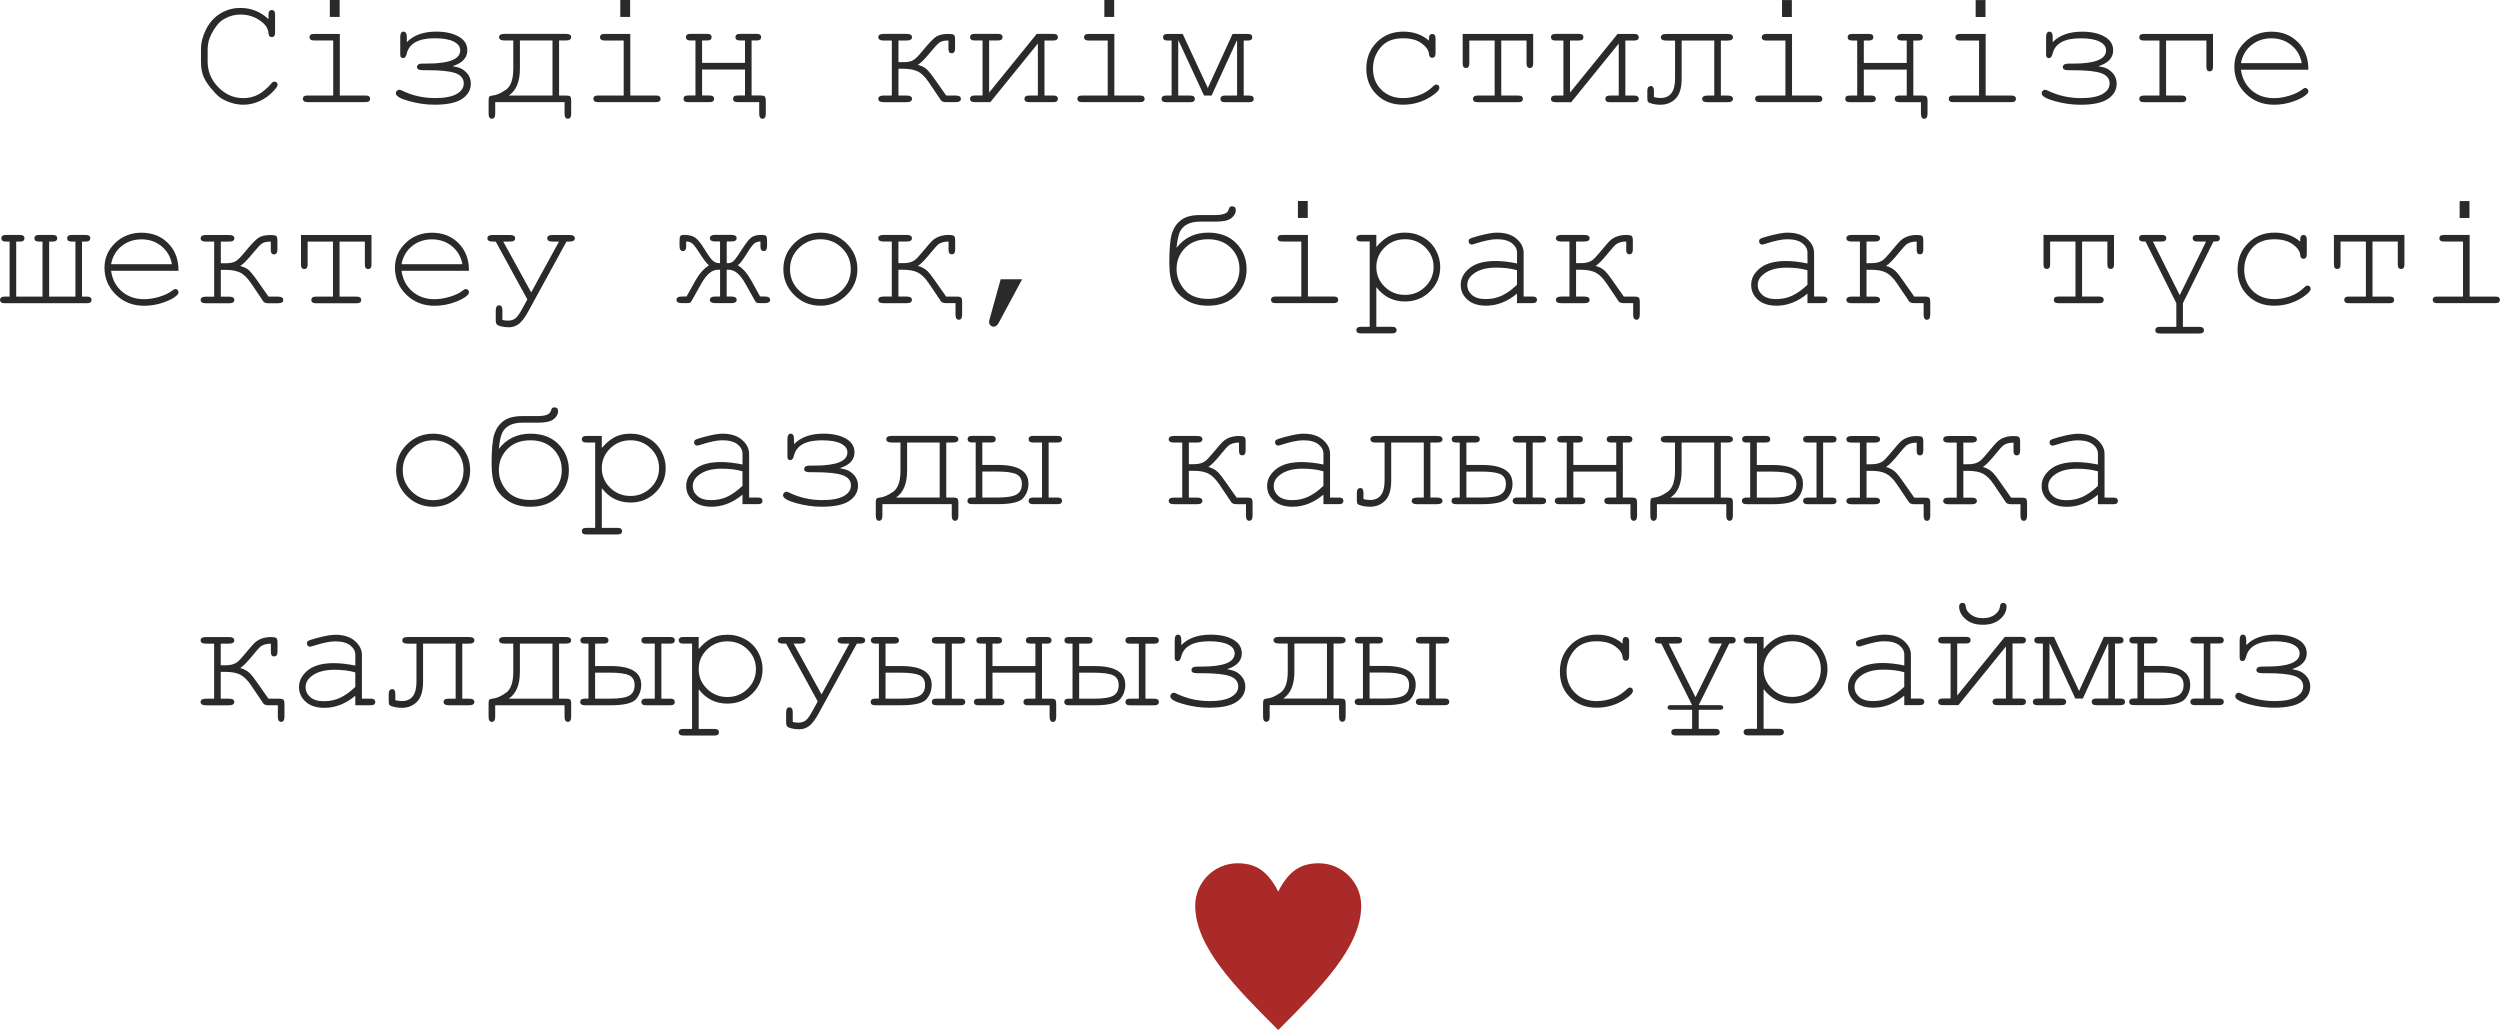
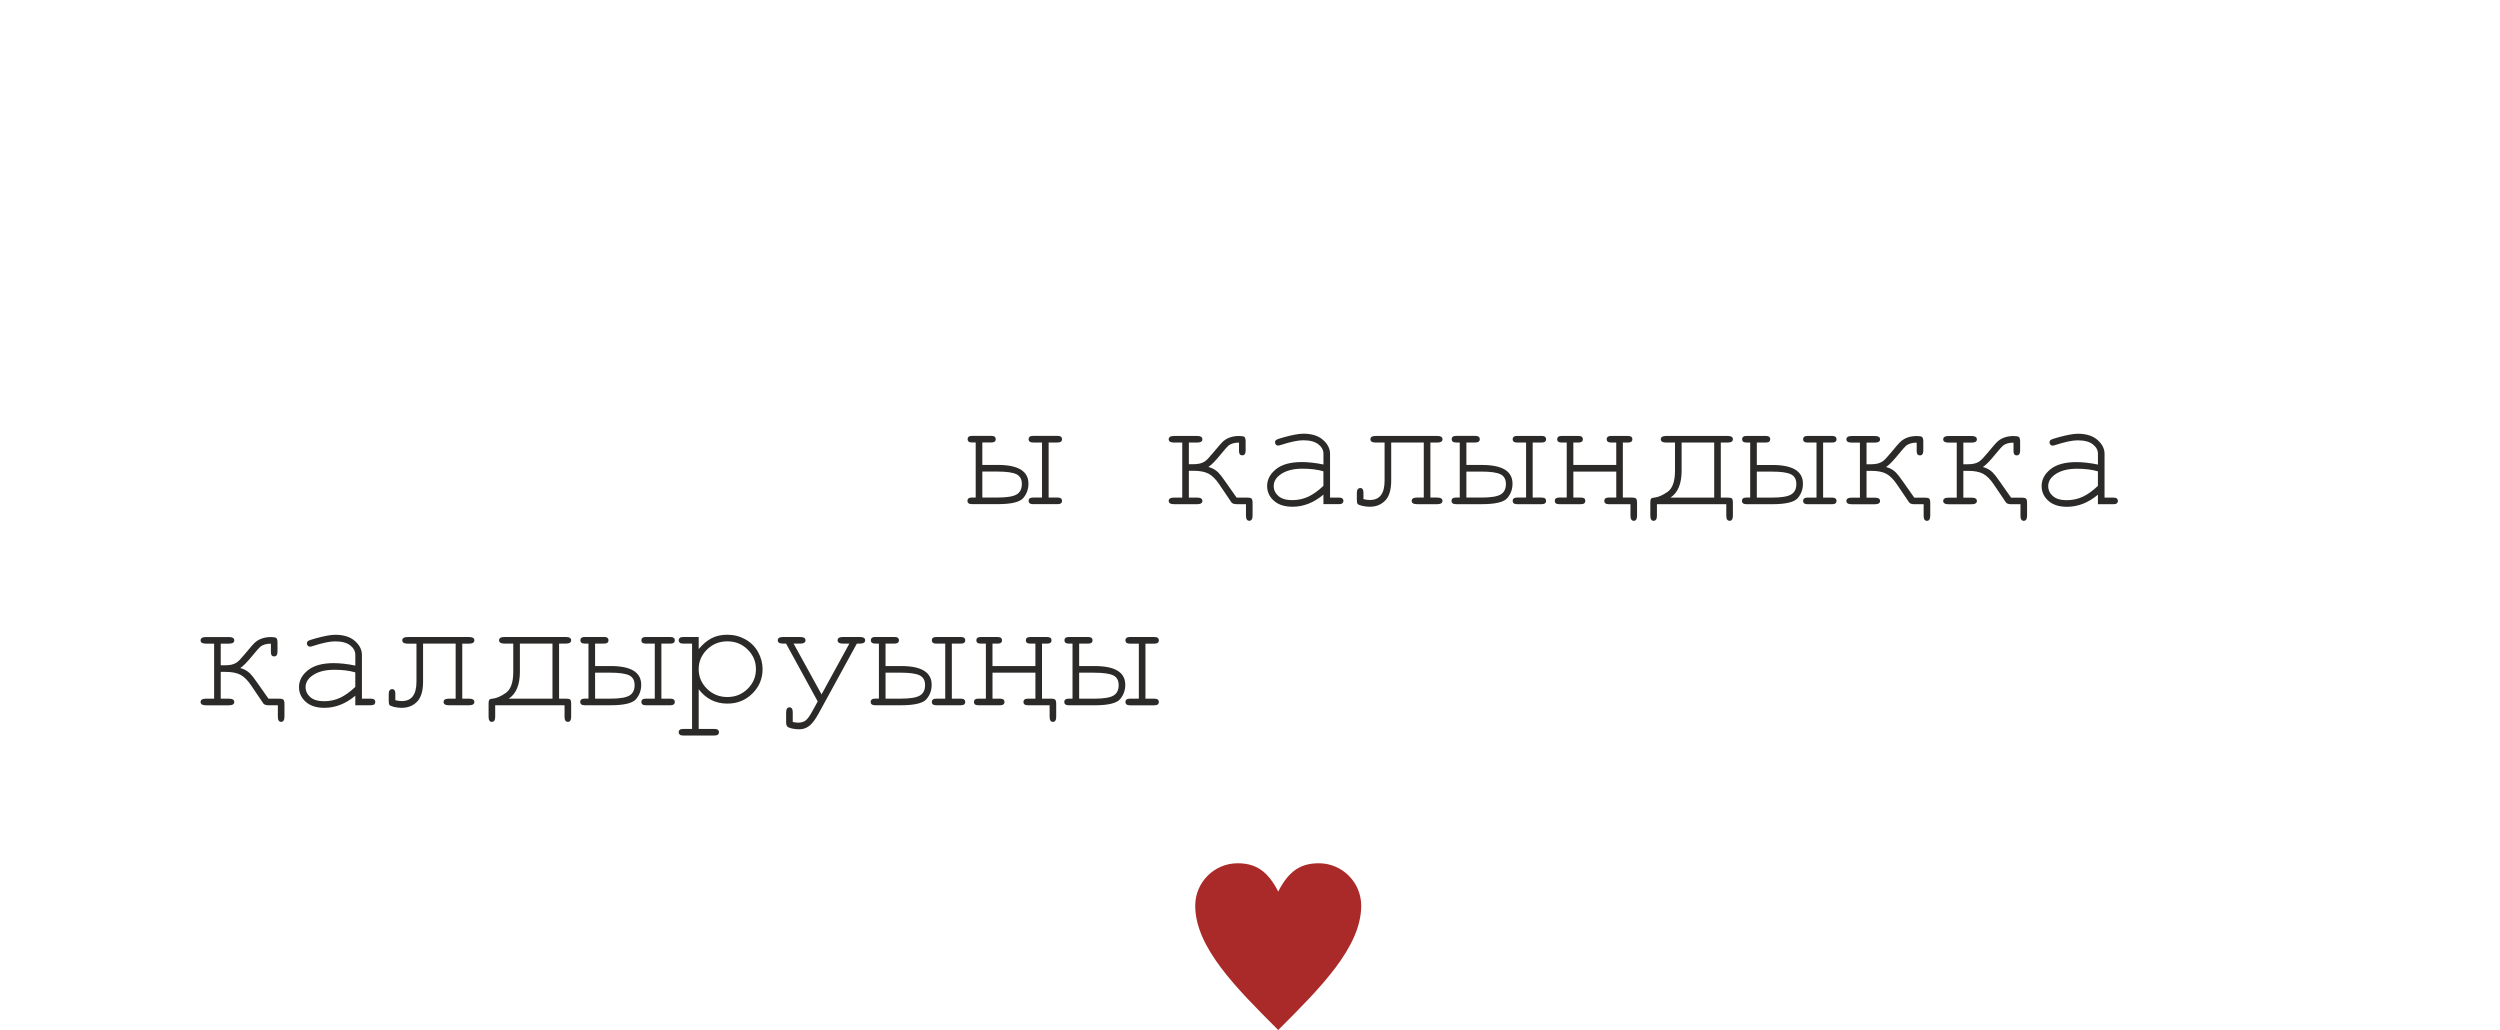
<svg xmlns="http://www.w3.org/2000/svg" xml:space="preserve" width="131.218mm" height="54.062mm" version="1.1" style="shape-rendering:geometricPrecision; text-rendering:geometricPrecision; image-rendering:optimizeQuality; fill-rule:evenodd; clip-rule:evenodd" viewBox="0 0 1017.38 419.16">
  <defs>
    <style type="text/css"> .str0 {stroke:#AA2A29;stroke-width:1.55;stroke-miterlimit:22.926} .fil1 {fill:#2B2A29;fill-rule:nonzero} .fil0 {fill:#AA2A29;fill-rule:nonzero} </style>
  </defs>
  <g id="Слой_x0020_1">
    <path class="fil0 str0" d="M520.17 364.45c4.12,-8.25 8.25,-12.37 16.5,-12.37 9.11,0 16.5,7.39 16.5,16.5 0,16.5 -16.5,33 -33,49.49 -16.5,-16.5 -33,-33 -33,-49.49 0,-9.11 7.39,-16.5 16.5,-16.5 8.25,0 12.37,4.12 16.5,12.37z" />
    <g id="_2682291058944">
-       <path class="fil1" d="M109.26 7.76l0 -1.89c0,-0.65 0.12,-1.1 0.37,-1.38 0.24,-0.27 0.57,-0.42 0.97,-0.42 0.4,0 0.73,0.14 0.97,0.42 0.25,0.27 0.37,0.73 0.37,1.37l0 7.43c0,0.66 -0.12,1.13 -0.37,1.4 -0.24,0.27 -0.57,0.42 -0.97,0.42 -0.36,0 -0.67,-0.13 -0.91,-0.38 -0.25,-0.25 -0.39,-0.67 -0.44,-1.24 -0.11,-1.78 -1.07,-3.36 -2.91,-4.74 -2.48,-1.89 -5.3,-2.83 -8.46,-2.83 -2.07,0 -4.03,0.46 -5.85,1.38 -1.37,0.66 -2.46,1.47 -3.27,2.43 -1.41,1.66 -2.53,3.51 -3.36,5.54 -0.6,1.5 -0.9,3.18 -0.9,5.07l0 4.7c0,4.02 1.45,7.49 4.35,10.46 2.9,2.95 6.28,4.43 10.12,4.43 2.3,0 4.37,-0.5 6.19,-1.5 1.83,-1 3.6,-2.51 5.33,-4.53 0.34,-0.45 0.74,-0.67 1.19,-0.67 0.39,0 0.71,0.12 0.94,0.35 0.24,0.24 0.36,0.54 0.36,0.9 0,0.49 -0.46,1.24 -1.38,2.23 -1.75,1.96 -3.72,3.44 -5.91,4.42 -2.19,1 -4.41,1.49 -6.65,1.49 -1.95,0 -3.92,-0.37 -5.93,-1.12 -1.54,-0.58 -2.81,-1.26 -3.82,-2.02 -1,-0.77 -2.23,-2.07 -3.7,-3.88 -1.47,-1.83 -2.46,-3.51 -3,-5.07 -0.54,-1.54 -0.8,-3.25 -0.8,-5.11l0 -5.47c0,-2.65 0.71,-5.35 2.13,-8.12 1.41,-2.77 3.36,-4.89 5.82,-6.38 2.47,-1.48 5.14,-2.22 8.02,-2.22 4.44,0 8.26,1.51 11.47,4.54zm28.96 -7.76l0 6.89 -4 0 0 -6.89 4 0zm0.07 13.79l0 25.08 10.5 0c0.67,0 1.14,0.12 1.42,0.37 0.27,0.24 0.42,0.57 0.42,0.97 0,0.38 -0.14,0.7 -0.42,0.96 -0.28,0.25 -0.76,0.38 -1.42,0.38l-23.76 0c-0.63,0 -1.08,-0.13 -1.36,-0.38 -0.27,-0.26 -0.42,-0.58 -0.42,-0.96 0,-0.4 0.14,-0.73 0.42,-0.97 0.27,-0.25 0.72,-0.37 1.36,-0.37l10.57 0 0 -22.39 -7.81 0c-0.65,0 -1.12,-0.13 -1.4,-0.38 -0.3,-0.25 -0.44,-0.57 -0.44,-0.95 0,-0.39 0.14,-0.72 0.42,-0.97 0.28,-0.25 0.75,-0.38 1.42,-0.38l10.5 0zm45.91 13.13l1.96 0.44c1.43,0.33 2.69,1.09 3.8,2.32 1.11,1.23 1.65,2.66 1.65,4.3 0,2.54 -1.16,4.61 -3.49,6.21 -2.32,1.61 -6.08,2.42 -11.29,2.42 -3.41,0 -6.88,-0.49 -10.42,-1.48 -3.53,-0.98 -5.31,-2.04 -5.33,-3.15 0,-0.4 0.15,-0.76 0.45,-1.04 0.31,-0.3 0.6,-0.44 0.9,-0.44 0.28,0 0.66,0.12 1.13,0.35 4.19,2.05 8.7,3.06 13.55,3.06 3.86,0 6.76,-0.56 8.71,-1.66 1.94,-1.1 2.91,-2.54 2.91,-4.29 0,-1.98 -1.13,-3.37 -3.37,-4.19 -2.25,-0.81 -6.13,-1.21 -11.63,-1.21l-1.78 0c-1.5,0 -2.25,-0.42 -2.25,-1.24 0,-0.97 0.76,-1.45 2.25,-1.45l1.77 0c9.05,0.02 13.57,-1.77 13.57,-5.38 0,-1.52 -0.9,-2.71 -2.68,-3.6 -1.78,-0.89 -4.35,-1.32 -7.72,-1.32 -6.56,0 -10.36,2.1 -11.39,6.3 -0.28,1.18 -0.76,1.77 -1.42,1.77 -0.8,0 -1.2,-0.47 -1.2,-1.4l0 -7.07c0,-1.53 0.44,-2.3 1.31,-2.3 0.92,0 1.38,0.75 1.38,2.28l0 1.99c2.77,-2.84 6.75,-4.27 11.96,-4.27 3.72,0 6.76,0.67 9.12,2 2.35,1.33 3.53,3.21 3.53,5.59 0,3.04 -1.99,5.19 -5.96,6.45zm45.56 14.64l-28.23 0 0 4.75c0,1.34 -0.46,2.01 -1.38,2.01 -0.88,0 -1.31,-0.71 -1.31,-2.13l0 -5.05c0,-1.11 0.13,-1.75 0.4,-1.93 0.26,-0.19 0.69,-0.3 1.27,-0.34 1.55,-0.15 3.34,-0.93 5.35,-2.33 2.01,-1.4 3.02,-4.27 3.02,-8.59l0 -11.47 -3.48 0c-1.53,0 -2.3,-0.45 -2.3,-1.35 0,-0.9 0.77,-1.35 2.3,-1.35l24.81 0c1.49,0 2.23,0.45 2.23,1.35 0,0.9 -0.74,1.35 -2.23,1.35l-2.69 0 0 22.39 2.67 0c0.96,0 1.59,0.12 1.85,0.37 0.27,0.24 0.4,0.85 0.4,1.84l0 5.1c0,1.43 -0.44,2.14 -1.31,2.14 -0.92,0 -1.38,-0.68 -1.38,-2.01l0 -4.75zm-18.18 -25.08l0 11.47c0,5.28 -1.51,8.93 -4.53,10.92l17.79 0 0 -22.39 -13.26 0zm44.85 -16.48l0 6.89 -4 0 0 -6.89 4 0zm0.07 13.79l0 25.08 10.5 0c0.67,0 1.14,0.12 1.42,0.37 0.27,0.24 0.42,0.57 0.42,0.97 0,0.38 -0.14,0.7 -0.42,0.96 -0.28,0.25 -0.76,0.38 -1.42,0.38l-23.76 0c-0.63,0 -1.08,-0.13 -1.36,-0.38 -0.27,-0.26 -0.42,-0.58 -0.42,-0.96 0,-0.4 0.14,-0.73 0.42,-0.97 0.27,-0.25 0.72,-0.37 1.36,-0.37l10.57 0 0 -22.39 -7.81 0c-0.65,0 -1.12,-0.13 -1.4,-0.38 -0.3,-0.25 -0.44,-0.57 -0.44,-0.95 0,-0.39 0.14,-0.72 0.42,-0.97 0.28,-0.25 0.75,-0.38 1.42,-0.38l10.5 0zm55.15 32.35c0,1.45 -0.44,2.18 -1.31,2.18 -0.92,0 -1.38,-0.69 -1.38,-2.08l0 -4.68 -8.83 0c-1.2,0 -1.81,-0.45 -1.81,-1.35 0,-0.9 0.6,-1.35 1.81,-1.35l3.05 0 0 -10.57 -17.46 0 0 10.57 3.05 0c1.2,0 1.81,0.45 1.81,1.35 0,0.9 -0.6,1.35 -1.81,1.35l-8.8 0c-1.2,0 -1.8,-0.45 -1.8,-1.35 0,-0.9 0.6,-1.35 1.8,-1.35l3.05 0 0 -22.39 -2.08 0c-1.19,0 -1.79,-0.45 -1.79,-1.33 0,-0.91 0.6,-1.36 1.79,-1.36l6.85 0c1.19,0 1.79,0.45 1.79,1.36 0,0.89 -0.6,1.33 -1.79,1.33l-2.08 0 0 9.12 17.46 0 0 -9.12 -2.05 0c-1.21,0 -1.83,-0.45 -1.83,-1.33 0,-0.91 0.61,-1.36 1.83,-1.36l6.82 0c1.19,0 1.79,0.45 1.79,1.36 0,0.89 -0.6,1.33 -1.79,1.33l-2.08 0 0 22.39 3.51 0c0.95,0 1.58,0.13 1.85,0.4 0.27,0.26 0.42,0.88 0.42,1.84l0 5.03zm74.33 -29.66c-1.59,0 -2.76,0.24 -3.49,0.71 -0.74,0.47 -2.01,1.81 -3.81,4 -2.26,2.77 -3.99,4.5 -5.16,5.2 1.03,0.26 1.99,0.67 2.89,1.23 0.89,0.56 2.28,2.18 4.15,4.85l4.48 6.39 3.77 0.01c1.49,0 2.23,0.45 2.23,1.35 0,0.9 -0.74,1.35 -2.23,1.35l-3.77 0c-1.08,0 -1.82,-0.27 -2.18,-0.83 -0.07,-0.13 -0.16,-0.31 -0.32,-0.51l-4.56 -6.73c-1.54,-2.29 -3.07,-3.77 -4.61,-4.48 -1.53,-0.69 -3.45,-1.04 -5.77,-1.04l-1.97 0 0 10.9 3.28 0c1.49,0 2.23,0.45 2.23,1.35 0,0.9 -0.74,1.35 -2.23,1.35l-9.26 0c-1.49,0 -2.23,-0.45 -2.23,-1.35 0,-0.9 0.74,-1.35 2.23,-1.35l3.28 0 0 -22.39 -3.28 0c-1.49,0 -2.23,-0.45 -2.23,-1.35 0,-0.9 0.74,-1.35 2.23,-1.35l9.26 0c1.49,0 2.23,0.45 2.23,1.35 0,0.9 -0.74,1.35 -2.23,1.35l-3.28 0 0 8.8 1.98 0c1.73,0 3.04,-0.25 3.96,-0.77 0.92,-0.51 2.13,-1.7 3.64,-3.56 2.63,-3.2 4.51,-5.2 5.66,-5.98 1.15,-0.79 2.88,-1.18 5.17,-1.18 1.09,0 1.81,0.13 2.13,0.38 0.33,0.26 0.49,0.89 0.49,1.89l0 3.68c0,1.28 -0.46,1.93 -1.38,1.93 -0.88,0 -1.31,-0.57 -1.31,-1.71l0 -3.48zm17.03 25.08l-6.39 0c-1.23,0 -1.84,-0.45 -1.84,-1.35 0,-0.9 0.61,-1.35 1.84,-1.35l3.22 0 0 -22.39 -3.22 0c-1.23,0 -1.84,-0.45 -1.84,-1.35 0,-0.9 0.61,-1.35 1.84,-1.35l9.52 0c1.23,0 1.84,0.45 1.84,1.35 0,0.9 -0.61,1.35 -1.84,1.35l-3.61 0 0 21.19 19.38 -23.88 6.75 0c1.23,0 1.84,0.45 1.84,1.35 0,0.9 -0.61,1.35 -1.84,1.35l-3.61 0 0 22.39 3.61 0c1.23,0 1.84,0.45 1.84,1.35 0,0.9 -0.61,1.35 -1.84,1.35l-9.91 0c-1.23,0 -1.84,-0.45 -1.84,-1.35 0,-0.9 0.61,-1.35 1.84,-1.35l3.61 0 0 -21.16 -19.34 23.85zm50.4 -41.55l0 6.89 -4 0 0 -6.89 4 0zm0.07 13.79l0 25.08 10.5 0c0.67,0 1.14,0.12 1.42,0.37 0.27,0.24 0.42,0.57 0.42,0.97 0,0.38 -0.14,0.7 -0.42,0.96 -0.28,0.25 -0.76,0.38 -1.42,0.38l-23.76 0c-0.63,0 -1.08,-0.13 -1.36,-0.38 -0.27,-0.26 -0.42,-0.58 -0.42,-0.96 0,-0.4 0.14,-0.73 0.42,-0.97 0.27,-0.25 0.72,-0.37 1.36,-0.37l10.57 0 0 -22.39 -7.81 0c-0.65,0 -1.12,-0.13 -1.4,-0.38 -0.3,-0.25 -0.44,-0.57 -0.44,-0.95 0,-0.39 0.14,-0.72 0.42,-0.97 0.28,-0.25 0.75,-0.38 1.42,-0.38l10.5 0zm39.59 25.08l-3.09 0 -10.37 -22.36 -0.13 -0.02 0 22.39 4.92 0c1.23,0 1.84,0.45 1.84,1.35 0,0.9 -0.61,1.35 -1.84,1.35l-9.85 0c-1.23,0 -1.84,-0.45 -1.84,-1.35 0,-0.9 0.61,-1.35 1.84,-1.35l2.23 0 0 -22.39 -1.64 0c-1.23,0 -1.84,-0.45 -1.84,-1.35 0,-0.9 0.61,-1.35 1.84,-1.35l6.16 0 10.22 22.01 10.08 -22.01 6.17 0c1.23,0 1.84,0.45 1.84,1.35 0,0.9 -0.61,1.35 -1.84,1.35l-1.64 0 0 22.39 2.23 0c1.23,0 1.84,0.45 1.84,1.35 0,0.9 -0.61,1.35 -1.84,1.35l-9.85 0c-1.23,0 -1.84,-0.45 -1.84,-1.35 0,-0.9 0.61,-1.35 1.84,-1.35l4.92 0 0 -22.39 -0.2 0.19 -10.17 22.2zm88.45 -22.35l0 -0.9c0,-0.66 0.13,-1.13 0.38,-1.41 0.25,-0.27 0.57,-0.42 0.95,-0.42 0.39,0 0.72,0.14 0.97,0.42 0.25,0.27 0.38,0.74 0.38,1.4l0 6.07c-0.02,0.67 -0.15,1.14 -0.39,1.41 -0.24,0.27 -0.57,0.42 -0.96,0.42 -0.36,0 -0.67,-0.12 -0.91,-0.37 -0.24,-0.24 -0.38,-0.65 -0.43,-1.23 -0.13,-1.51 -1.13,-2.94 -3.01,-4.3 -1.87,-1.37 -4.39,-2.05 -7.56,-2.05 -4,0 -7.05,1.25 -9.11,3.74 -2.07,2.49 -3.1,5.36 -3.1,8.6 0,3.48 1.14,6.36 3.42,8.62 2.28,2.28 5.24,3.4 8.88,3.39 2.09,0 4.23,-0.38 6.41,-1.15 2.17,-0.78 4.12,-2.01 5.86,-3.72 0.44,-0.43 0.83,-0.65 1.18,-0.65 0.36,0 0.67,0.12 0.91,0.37 0.25,0.24 0.37,0.55 0.37,0.91 0,0.92 -1.08,2.09 -3.24,3.49 -3.48,2.29 -7.35,3.44 -11.63,3.44 -4.33,0 -7.9,-1.38 -10.69,-4.15 -2.79,-2.76 -4.18,-6.27 -4.18,-10.51 0,-4.33 1.42,-7.93 4.28,-10.79 2.86,-2.86 6.46,-4.29 10.8,-4.29 4.12,0 7.59,1.21 10.39,3.64zm29.42 -0.03l0 22.39 6.96 0c1.23,0 1.84,0.45 1.84,1.35 0,0.9 -0.61,1.35 -1.84,1.35l-16.61 0c-1.23,0 -1.84,-0.45 -1.84,-1.35 0,-0.9 0.61,-1.35 1.84,-1.35l6.96 0 0 -22.39 -10.31 0 0 9.35c0,1.2 -0.45,1.81 -1.35,1.81 -0.9,0 -1.35,-0.6 -1.35,-1.79l0 -12.06 28.69 0 0 12.06c0,1.19 -0.45,1.79 -1.34,1.79 -0.91,0 -1.36,-0.6 -1.36,-1.81l0 -9.35 -10.31 0zm28.46 25.08l-6.39 0c-1.23,0 -1.84,-0.45 -1.84,-1.35 0,-0.9 0.61,-1.35 1.84,-1.35l3.22 0 0 -22.39 -3.22 0c-1.23,0 -1.84,-0.45 -1.84,-1.35 0,-0.9 0.61,-1.35 1.84,-1.35l9.52 0c1.23,0 1.84,0.45 1.84,1.35 0,0.9 -0.61,1.35 -1.84,1.35l-3.61 0 0 21.19 19.38 -23.88 6.75 0c1.23,0 1.84,0.45 1.84,1.35 0,0.9 -0.61,1.35 -1.84,1.35l-3.61 0 0 22.39 3.61 0c1.23,0 1.84,0.45 1.84,1.35 0,0.9 -0.61,1.35 -1.84,1.35l-9.91 0c-1.23,0 -1.84,-0.45 -1.84,-1.35 0,-0.9 0.61,-1.35 1.84,-1.35l3.61 0 0 -21.16 -19.34 23.85zm60.91 -25.08l0 22.39 2.69 0c1.49,0 2.23,0.45 2.23,1.35 0,0.9 -0.74,1.35 -2.23,1.35l-8.07 0c-1.49,0 -2.23,-0.45 -2.23,-1.35 0,-0.9 0.74,-1.35 2.23,-1.35l2.69 0 0 -22.39 -13.26 0 0 15.5c0,3.74 -0.81,6.45 -2.44,8.12 -1.63,1.67 -3.73,2.51 -6.29,2.51 -1.07,0 -2.11,-0.13 -3.14,-0.38 -1.03,-0.26 -1.63,-0.53 -1.83,-0.82 -0.19,-0.28 -0.28,-0.86 -0.28,-1.74l0 -2.66c0,-1.35 0.48,-2.01 1.44,-2.01 0.83,0 1.25,0.62 1.25,1.87l0 2.64c0.98,0.23 1.86,0.35 2.63,0.35 3.98,0 5.97,-2.62 5.97,-7.84l0 -15.53 -3.54 0c-1.49,0 -2.23,-0.45 -2.23,-1.35 0,-0.9 0.74,-1.35 2.23,-1.35l24.88 0c1.49,0 2.23,0.45 2.23,1.35 0,0.9 -0.74,1.35 -2.23,1.35l-2.69 0zm28.89 -16.48l0 6.89 -4 0 0 -6.89 4 0zm0.07 13.79l0 25.08 10.5 0c0.67,0 1.14,0.12 1.42,0.37 0.27,0.24 0.42,0.57 0.42,0.97 0,0.38 -0.14,0.7 -0.42,0.96 -0.28,0.25 -0.76,0.38 -1.42,0.38l-23.76 0c-0.63,0 -1.08,-0.13 -1.36,-0.38 -0.27,-0.26 -0.42,-0.58 -0.42,-0.96 0,-0.4 0.14,-0.73 0.42,-0.97 0.27,-0.25 0.72,-0.37 1.36,-0.37l10.57 0 0 -22.39 -7.81 0c-0.65,0 -1.12,-0.13 -1.4,-0.38 -0.3,-0.25 -0.44,-0.57 -0.44,-0.95 0,-0.39 0.14,-0.72 0.42,-0.97 0.28,-0.25 0.75,-0.38 1.42,-0.38l10.5 0zm55.15 32.35c0,1.45 -0.44,2.18 -1.31,2.18 -0.92,0 -1.38,-0.69 -1.38,-2.08l0 -4.68 -8.83 0c-1.2,0 -1.81,-0.45 -1.81,-1.35 0,-0.9 0.6,-1.35 1.81,-1.35l3.05 0 0 -10.57 -17.46 0 0 10.57 3.05 0c1.2,0 1.81,0.45 1.81,1.35 0,0.9 -0.6,1.35 -1.81,1.35l-8.8 0c-1.2,0 -1.8,-0.45 -1.8,-1.35 0,-0.9 0.6,-1.35 1.8,-1.35l3.05 0 0 -22.39 -2.08 0c-1.19,0 -1.79,-0.45 -1.79,-1.33 0,-0.91 0.6,-1.36 1.79,-1.36l6.85 0c1.19,0 1.79,0.45 1.79,1.36 0,0.89 -0.6,1.33 -1.79,1.33l-2.08 0 0 9.12 17.46 0 0 -9.12 -2.05 0c-1.21,0 -1.83,-0.45 -1.83,-1.33 0,-0.91 0.61,-1.36 1.83,-1.36l6.82 0c1.19,0 1.79,0.45 1.79,1.36 0,0.89 -0.6,1.33 -1.79,1.33l-2.08 0 0 22.39 3.51 0c0.95,0 1.58,0.13 1.85,0.4 0.27,0.26 0.42,0.88 0.42,1.84l0 5.03zm23.58 -46.14l0 6.89 -4 0 0 -6.89 4 0zm0.07 13.79l0 25.08 10.5 0c0.67,0 1.14,0.12 1.42,0.37 0.27,0.24 0.42,0.57 0.42,0.97 0,0.38 -0.14,0.7 -0.42,0.96 -0.28,0.25 -0.76,0.38 -1.42,0.38l-23.76 0c-0.63,0 -1.08,-0.13 -1.36,-0.38 -0.27,-0.26 -0.42,-0.58 -0.42,-0.96 0,-0.4 0.14,-0.73 0.42,-0.97 0.27,-0.25 0.72,-0.37 1.36,-0.37l10.57 0 0 -22.39 -7.81 0c-0.65,0 -1.12,-0.13 -1.4,-0.38 -0.3,-0.25 -0.44,-0.57 -0.44,-0.95 0,-0.39 0.14,-0.72 0.42,-0.97 0.28,-0.25 0.75,-0.38 1.42,-0.38l10.5 0zm45.91 13.13l1.96 0.44c1.43,0.33 2.69,1.09 3.8,2.32 1.11,1.23 1.65,2.66 1.65,4.3 0,2.54 -1.16,4.61 -3.49,6.21 -2.32,1.61 -6.08,2.42 -11.29,2.42 -3.41,0 -6.88,-0.49 -10.42,-1.48 -3.53,-0.98 -5.31,-2.04 -5.33,-3.15 0,-0.4 0.15,-0.76 0.45,-1.04 0.31,-0.3 0.6,-0.44 0.9,-0.44 0.28,0 0.66,0.12 1.13,0.35 4.19,2.05 8.7,3.06 13.55,3.06 3.86,0 6.76,-0.56 8.71,-1.66 1.94,-1.1 2.91,-2.54 2.91,-4.29 0,-1.98 -1.13,-3.37 -3.37,-4.19 -2.25,-0.81 -6.13,-1.21 -11.63,-1.21l-1.78 0c-1.5,0 -2.25,-0.42 -2.25,-1.24 0,-0.97 0.76,-1.45 2.25,-1.45l1.77 0c9.05,0.02 13.57,-1.77 13.57,-5.38 0,-1.52 -0.9,-2.71 -2.68,-3.6 -1.78,-0.89 -4.35,-1.32 -7.72,-1.32 -6.56,0 -10.36,2.1 -11.39,6.3 -0.28,1.18 -0.76,1.77 -1.42,1.77 -0.8,0 -1.2,-0.47 -1.2,-1.4l0 -7.07c0,-1.53 0.44,-2.3 1.31,-2.3 0.92,0 1.38,0.75 1.38,2.28l0 1.99c2.77,-2.84 6.75,-4.27 11.96,-4.27 3.72,0 6.76,0.67 9.12,2 2.35,1.33 3.53,3.21 3.53,5.59 0,3.04 -1.99,5.19 -5.96,6.45zm27.51 11.95l6.37 0c1.23,0 1.84,0.45 1.84,1.35 0,0.9 -0.61,1.35 -1.84,1.35l-15.43 0c-1.23,0 -1.84,-0.45 -1.84,-1.35 0,-0.9 0.61,-1.35 1.84,-1.35l6.37 0 0 -22.39 -6.37 0c-1.23,0 -1.84,-0.45 -1.84,-1.35 0,-0.9 0.61,-1.35 1.84,-1.35l28.16 0 0 13.44c0,1.19 -0.45,1.79 -1.36,1.79 -0.89,0 -1.33,-0.6 -1.33,-1.81l0 -10.73 -16.41 0 0 22.39zm57.91 -10.5l-27.44 0c0.47,3.47 1.93,6.26 4.37,8.38 2.44,2.11 5.46,3.17 9.07,3.17 2,0 4.1,-0.34 6.3,-1.01 2.19,-0.67 3.98,-1.54 5.37,-2.65 0.41,-0.32 0.76,-0.48 1.05,-0.48 0.34,0 0.65,0.13 0.9,0.4 0.25,0.26 0.38,0.58 0.38,0.95 0,0.36 -0.18,0.71 -0.51,1.06 -1.02,1.07 -2.83,2.08 -5.45,3.01 -2.6,0.93 -5.28,1.4 -8.03,1.4 -4.61,0 -8.45,-1.51 -11.52,-4.53 -3.07,-3.02 -4.62,-6.67 -4.62,-10.96 0,-3.91 1.44,-7.25 4.34,-10.05 2.89,-2.79 6.47,-4.19 10.74,-4.19 4.39,0 8.01,1.43 10.85,4.31 2.83,2.88 4.23,6.61 4.19,11.18zm-2.69 -2.69c-0.54,-3 -1.95,-5.43 -4.22,-7.3 -2.29,-1.87 -5,-2.81 -8.15,-2.81 -3.15,0 -5.86,0.93 -8.13,2.78 -2.28,1.85 -3.69,4.29 -4.25,7.33l24.75 0zm-906.02 95l0 -22.39 -1.51 0c-1.23,0 -1.84,-0.45 -1.84,-1.35 0,-0.9 0.61,-1.35 1.84,-1.35l5.71 0c1.23,0 1.84,0.45 1.84,1.35 0,0.9 -0.61,1.35 -1.84,1.35l-1.51 0 0 22.39 2.03 0c1.23,0 1.84,0.45 1.84,1.35 0,0.9 -0.61,1.35 -1.84,1.35l-33.54 0c-1.23,0 -1.84,-0.45 -1.84,-1.35 0,-0.9 0.61,-1.35 1.84,-1.35l2.04 0 0 -22.39 -1.51 0c-1.23,0 -1.84,-0.45 -1.84,-1.35 0,-0.9 0.61,-1.35 1.84,-1.35l5.71 0c1.23,0 1.84,0.45 1.84,1.35 0,0.9 -0.61,1.35 -1.84,1.35l-1.51 0 0 22.39 10.7 0 0 -22.39 -1.44 0c-1.23,0 -1.84,-0.45 -1.84,-1.35 0,-0.9 0.61,-1.35 1.84,-1.35l5.58 0c1.23,0 1.84,0.45 1.84,1.35 0,0.9 -0.61,1.35 -1.84,1.35l-1.44 0 0 22.39 10.7 0zm41.96 -10.5l-27.44 0c0.47,3.47 1.93,6.26 4.37,8.38 2.44,2.11 5.46,3.17 9.07,3.17 2,0 4.1,-0.34 6.3,-1.01 2.19,-0.67 3.98,-1.54 5.37,-2.65 0.41,-0.32 0.76,-0.48 1.05,-0.48 0.34,0 0.65,0.13 0.9,0.4 0.25,0.26 0.38,0.58 0.38,0.95 0,0.36 -0.18,0.71 -0.51,1.06 -1.02,1.07 -2.83,2.08 -5.45,3.01 -2.6,0.93 -5.28,1.4 -8.03,1.4 -4.61,0 -8.45,-1.51 -11.52,-4.53 -3.07,-3.02 -4.62,-6.67 -4.62,-10.96 0,-3.91 1.44,-7.25 4.34,-10.05 2.89,-2.79 6.47,-4.19 10.74,-4.19 4.39,0 8.01,1.43 10.85,4.31 2.83,2.88 4.23,6.61 4.19,11.18zm-2.69 -2.69c-0.54,-3 -1.95,-5.43 -4.22,-7.3 -2.29,-1.87 -5,-2.81 -8.15,-2.81 -3.15,0 -5.86,0.93 -8.13,2.78 -2.28,1.85 -3.69,4.29 -4.25,7.33l24.75 0zm40.25 -9.19c-1.59,0 -2.76,0.24 -3.49,0.71 -0.74,0.47 -2.01,1.81 -3.81,4 -2.26,2.77 -3.99,4.5 -5.16,5.2 1.03,0.26 1.99,0.67 2.89,1.23 0.89,0.56 2.28,2.18 4.15,4.85l4.48 6.39 3.77 0.01c1.49,0 2.23,0.45 2.23,1.35 0,0.9 -0.74,1.35 -2.23,1.35l-3.77 0c-1.08,0 -1.82,-0.27 -2.18,-0.83 -0.07,-0.13 -0.16,-0.31 -0.32,-0.51l-4.56 -6.73c-1.54,-2.29 -3.07,-3.77 -4.61,-4.48 -1.53,-0.69 -3.45,-1.04 -5.77,-1.04l-1.97 0 0 10.9 3.28 0c1.49,0 2.23,0.45 2.23,1.35 0,0.9 -0.74,1.35 -2.23,1.35l-9.26 0c-1.49,0 -2.23,-0.45 -2.23,-1.35 0,-0.9 0.74,-1.35 2.23,-1.35l3.28 0 0 -22.39 -3.28 0c-1.49,0 -2.23,-0.45 -2.23,-1.35 0,-0.9 0.74,-1.35 2.23,-1.35l9.26 0c1.49,0 2.23,0.45 2.23,1.35 0,0.9 -0.74,1.35 -2.23,1.35l-3.28 0 0 8.8 1.98 0c1.73,0 3.04,-0.25 3.96,-0.77 0.92,-0.51 2.13,-1.7 3.64,-3.56 2.63,-3.2 4.51,-5.2 5.66,-5.98 1.15,-0.79 2.88,-1.18 5.17,-1.18 1.09,0 1.81,0.13 2.13,0.38 0.33,0.26 0.49,0.89 0.49,1.89l0 3.68c0,1.28 -0.46,1.93 -1.38,1.93 -0.88,0 -1.31,-0.57 -1.31,-1.71l0 -3.48zm27.98 0l0 22.39 6.96 0c1.23,0 1.84,0.45 1.84,1.35 0,0.9 -0.61,1.35 -1.84,1.35l-16.61 0c-1.23,0 -1.84,-0.45 -1.84,-1.35 0,-0.9 0.61,-1.35 1.84,-1.35l6.96 0 0 -22.39 -10.31 0 0 9.35c0,1.2 -0.45,1.81 -1.35,1.81 -0.9,0 -1.35,-0.6 -1.35,-1.79l0 -12.06 28.69 0 0 12.06c0,1.19 -0.45,1.79 -1.34,1.79 -0.91,0 -1.36,-0.6 -1.36,-1.81l0 -9.35 -10.31 0zm52.66 11.88l-27.44 0c0.47,3.47 1.93,6.26 4.37,8.38 2.44,2.11 5.46,3.17 9.07,3.17 2,0 4.1,-0.34 6.3,-1.01 2.19,-0.67 3.98,-1.54 5.37,-2.65 0.41,-0.32 0.76,-0.48 1.05,-0.48 0.34,0 0.65,0.13 0.9,0.4 0.25,0.26 0.38,0.58 0.38,0.95 0,0.36 -0.18,0.71 -0.51,1.06 -1.02,1.07 -2.83,2.08 -5.45,3.01 -2.6,0.93 -5.28,1.4 -8.03,1.4 -4.61,0 -8.45,-1.51 -11.52,-4.53 -3.07,-3.02 -4.62,-6.67 -4.62,-10.96 0,-3.91 1.44,-7.25 4.34,-10.05 2.89,-2.79 6.47,-4.19 10.74,-4.19 4.39,0 8.01,1.43 10.85,4.31 2.83,2.88 4.23,6.61 4.19,11.18zm-2.69 -2.69c-0.54,-3 -1.95,-5.43 -4.22,-7.3 -2.29,-1.87 -5,-2.81 -8.15,-2.81 -3.15,0 -5.86,0.93 -8.13,2.78 -2.28,1.85 -3.69,4.29 -4.25,7.33l24.75 0zm16.64 -9.19l11.37 20.66 11.31 -20.66 -2.55 0c-1.49,0 -2.23,-0.45 -2.23,-1.35 0,-0.9 0.74,-1.35 2.23,-1.35l6.76 0c1.49,0 2.23,0.45 2.23,1.35 0,0.9 -0.74,1.35 -2.23,1.35l-1.16 0 -15.6 28.51c-1.3,2.37 -2.55,4.03 -3.75,4.96 -1.19,0.93 -2.55,1.39 -4.07,1.39 -1.15,0 -2.18,-0.11 -3.09,-0.34 -0.91,-0.22 -1.52,-0.49 -1.82,-0.81 -0.3,-0.33 -0.45,-0.95 -0.45,-1.89l0 -3.71c0,-1.46 0.45,-2.18 1.35,-2.18 0.9,0 1.35,0.67 1.35,2.01l0 3.94c0.79,0.19 1.52,0.28 2.21,0.28 1.28,0 2.31,-0.31 3.09,-0.93 0.78,-0.62 1.71,-1.94 2.8,-3.95l2.06 -3.76 -12.87 -23.52 -1.16 0c-1.49,0 -2.23,-0.45 -2.23,-1.35 0,-0.9 0.74,-1.35 2.23,-1.35l6.83 0c1.49,0 2.23,0.45 2.23,1.35 0,0.9 -0.74,1.35 -2.23,1.35l-2.6 0z" />
-       <path class="fil1" d="M295.74 98.28l0 8.8 0.64 0c0.85,0 1.61,-0.34 2.28,-1.01 0.66,-0.67 1.77,-2.23 3.35,-4.7 1.6,-2.51 2.87,-4.09 3.8,-4.77 0.93,-0.67 2.3,-1.01 4.1,-1.01 0.98,0 1.61,0.15 1.87,0.45 0.25,0.3 0.38,0.91 0.38,1.83l0 2.24c0,1.37 -0.44,2.05 -1.3,2.05 -0.93,0 -1.39,-0.61 -1.39,-1.84l0 -2.04c-0.94,0 -1.74,0.24 -2.4,0.71 -0.65,0.48 -1.62,1.75 -2.91,3.82 -1.71,2.8 -3.02,4.52 -3.93,5.16 1.97,1.09 3.83,3.19 5.58,6.32l3.52 6.36 1.83 0.01c1.5,0 2.24,0.45 2.24,1.35 0,0.9 -0.74,1.35 -2.22,1.35l-1.71 0c-0.86,0 -1.4,-0.07 -1.61,-0.2 -0.22,-0.13 -0.53,-0.57 -0.93,-1.32l-3.56 -6.35c-2.12,-3.82 -4.37,-5.73 -6.73,-5.72l-0.91 0 0 10.9 1.77 0c1.53,0 2.3,0.45 2.3,1.35 0,0.9 -0.77,1.35 -2.3,1.35l-6.3 0c-1.53,0 -2.3,-0.45 -2.3,-1.35 0,-0.9 0.77,-1.35 2.3,-1.35l1.84 0 0 -10.9 -0.93 0c-2.36,0 -4.61,1.9 -6.75,5.73l-3.56 6.35c-0.4,0.72 -0.71,1.16 -0.91,1.3 -0.21,0.14 -0.72,0.21 -1.54,0.21l-1.82 0c-1.48,0 -2.22,-0.45 -2.22,-1.35 0,-0.9 0.74,-1.35 2.24,-1.35l1.84 -0.01 3.56 -6.36c1.61,-2.87 3.46,-4.98 5.56,-6.32 -0.91,-0.72 -2.22,-2.45 -3.94,-5.16 -1.31,-2.05 -2.29,-3.31 -2.92,-3.8 -0.63,-0.49 -1.43,-0.73 -2.4,-0.73l0 2.04c0,1.23 -0.45,1.84 -1.34,1.84 -0.91,0 -1.36,-0.68 -1.36,-2.05l0 -2.24c0,-0.92 0.12,-1.53 0.35,-1.83 0.24,-0.3 0.72,-0.45 1.48,-0.45 1.87,0 3.35,0.34 4.42,1.03 1.08,0.69 2.38,2.28 3.91,4.78 1.6,2.64 2.77,4.23 3.53,4.81 0.77,0.58 1.47,0.86 2.11,0.86l0.68 0 0 -8.8 -1.84 0c-1.53,0 -2.3,-0.45 -2.3,-1.35 0,-0.9 0.77,-1.35 2.3,-1.35l6.3 0c1.53,0 2.3,0.45 2.3,1.35 0,0.9 -0.77,1.35 -2.3,1.35l-1.77 0zm53.18 11.27c0,4.1 -1.47,7.6 -4.41,10.5 -2.94,2.9 -6.49,4.36 -10.63,4.36 -4.2,0 -7.76,-1.46 -10.69,-4.37 -2.93,-2.92 -4.4,-6.41 -4.4,-10.49 0,-4.09 1.47,-7.59 4.4,-10.51 2.93,-2.91 6.49,-4.37 10.69,-4.37 4.15,0 7.69,1.45 10.63,4.35 2.94,2.9 4.41,6.41 4.41,10.53zm-2.69 -0.01c0,-3.38 -1.2,-6.25 -3.61,-8.62 -2.42,-2.37 -5.34,-3.56 -8.76,-3.56 -3.42,0 -6.35,1.19 -8.76,3.58 -2.41,2.37 -3.61,5.24 -3.61,8.6 0,3.34 1.2,6.19 3.61,8.59 2.42,2.4 5.34,3.59 8.76,3.59 3.42,0 6.35,-1.19 8.76,-3.58 2.41,-2.37 3.61,-5.24 3.61,-8.6zm45.31 18.4c0,1.45 -0.45,2.18 -1.33,2.18 -0.91,0 -1.36,-0.69 -1.36,-2.08l0 -4.68 -3.8 0c-1.09,0 -1.83,-0.27 -2.19,-0.83 -0.04,-0.11 -0.15,-0.28 -0.33,-0.51l-4.56 -6.75c-1.41,-2.1 -2.87,-3.53 -4.35,-4.32 -1.49,-0.78 -3.5,-1.17 -6.03,-1.17l-1.98 0 0 10.9 3.27 0c1.5,0 2.24,0.45 2.24,1.35 0,0.9 -0.74,1.35 -2.24,1.35l-9.23 0c-1.5,0 -2.24,-0.45 -2.24,-1.35 0,-0.9 0.74,-1.35 2.24,-1.35l3.27 0 0 -22.39 -3.27 0c-1.5,0 -2.24,-0.45 -2.24,-1.33 0,-0.91 0.74,-1.36 2.24,-1.36l9.23 0c1.5,0 2.24,0.45 2.24,1.36 0,0.89 -0.74,1.33 -2.24,1.33l-3.27 0 0 8.8 1.99 0c1.83,0 3.29,-0.35 4.38,-1.05 0.78,-0.49 1.85,-1.59 3.23,-3.27 2.34,-2.86 3.86,-4.57 4.57,-5.15 1.66,-1.35 3.77,-2.01 6.3,-2.01 1.07,0 1.78,0.13 2.12,0.38 0.34,0.26 0.51,0.89 0.51,1.89l0 3.68c0,1.28 -0.46,1.93 -1.38,1.93 -0.88,0 -1.31,-0.57 -1.31,-1.71l0 -3.48c-1.79,0 -3.22,0.4 -4.27,1.21 -0.45,0.37 -1.47,1.52 -3.07,3.47 -2.26,2.78 -3.97,4.53 -5.13,5.23 1.6,0.42 2.95,1.17 4.06,2.29 0.6,0.58 1.59,1.85 2.94,3.8l4.49 6.39 4.22 0c0.96,0 1.59,0.13 1.86,0.4 0.27,0.26 0.42,0.88 0.42,1.84l0 5.03zm15.7 -14.3l8.73 0 -9.52 17.69c-0.57,1.07 -1.25,1.61 -2.05,1.61 -0.53,0 -0.97,-0.19 -1.35,-0.56 -0.36,-0.37 -0.55,-0.83 -0.55,-1.37 0,-0.21 0.03,-0.45 0.1,-0.7l4.63 -16.67zm71.54 -12.77c3.19,-4.14 7.49,-6.2 12.9,-6.2 4.81,0 8.62,1.43 11.42,4.31 2.8,2.87 4.2,6.39 4.2,10.57 0,4.19 -1.42,7.71 -4.27,10.57 -2.84,2.86 -6.65,4.29 -11.42,4.29 -3.41,0 -6.32,-0.73 -8.74,-2.19 -2.42,-1.47 -4.19,-3.33 -5.32,-5.58 -1.13,-2.25 -1.7,-5.47 -1.7,-9.65 0,-5.88 0.37,-9.93 1.12,-12.19 0.76,-2.25 2.01,-4.03 3.78,-5.33 1.77,-1.3 4.31,-1.96 7.61,-1.96l6.12 0c3.17,0 4.98,-0.65 5.4,-1.95 0.25,-0.72 0.47,-1.17 0.64,-1.35 0.17,-0.16 0.47,-0.25 0.89,-0.25 1,0 1.5,0.52 1.5,1.56 0,1.19 -0.6,2.28 -1.79,3.23 -1.19,0.96 -3.29,1.44 -6.32,1.44l-6.42 0c-2.12,0 -3.88,0.37 -5.25,1.1 -1.38,0.73 -2.36,1.76 -2.98,3.07 -0.6,1.32 -1.06,3.49 -1.36,6.49zm0.03 8.61c0,3.13 1.08,5.93 3.25,8.42 2.17,2.49 5.36,3.74 9.57,3.74 3.86,0 6.96,-1.18 9.29,-3.53 2.33,-2.35 3.49,-5.23 3.49,-8.63 0,-3.39 -1.16,-6.26 -3.49,-8.61 -2.33,-2.34 -5.43,-3.51 -9.29,-3.51 -3.89,0 -7,1.17 -9.33,3.52 -2.33,2.35 -3.49,5.22 -3.49,8.6zm53.38 -27.68l0 6.89 -4 0 0 -6.89 4 0zm0.07 13.79l0 25.08 10.5 0c0.67,0 1.14,0.12 1.42,0.37 0.27,0.24 0.42,0.57 0.42,0.97 0,0.38 -0.14,0.7 -0.42,0.96 -0.28,0.25 -0.76,0.38 -1.42,0.38l-23.76 0c-0.63,0 -1.08,-0.13 -1.36,-0.38 -0.27,-0.26 -0.42,-0.58 -0.42,-0.96 0,-0.4 0.14,-0.73 0.42,-0.97 0.27,-0.25 0.72,-0.37 1.36,-0.37l10.57 0 0 -22.39 -7.81 0c-0.65,0 -1.12,-0.13 -1.4,-0.38 -0.3,-0.25 -0.44,-0.57 -0.44,-0.95 0,-0.39 0.14,-0.72 0.42,-0.97 0.28,-0.25 0.75,-0.38 1.42,-0.38l10.5 0zm27.84 0l0 4.92c1.6,-1.94 3.32,-3.39 5.15,-4.38 1.83,-0.97 3.99,-1.47 6.49,-1.47 2.64,0 5.09,0.62 7.32,1.86 2.24,1.24 3.97,2.97 5.2,5.18 1.23,2.21 1.84,4.53 1.84,6.96 0,3.87 -1.38,7.18 -4.14,9.92 -2.77,2.75 -6.16,4.11 -10.19,4.11 -4.8,0 -8.69,-1.95 -11.67,-5.84l0 16.15 6.43 0c0.66,0 1.13,0.12 1.41,0.37 0.28,0.24 0.43,0.57 0.43,0.97 0,0.38 -0.14,0.7 -0.43,0.96 -0.28,0.25 -0.76,0.38 -1.41,0.38l-12.74 0c-0.66,0 -1.13,-0.12 -1.41,-0.37 -0.28,-0.24 -0.43,-0.57 -0.43,-0.97 0,-0.4 0.14,-0.73 0.43,-0.97 0.28,-0.25 0.76,-0.37 1.41,-0.37l3.61 0 0 -34.73 -3.61 0c-0.66,0 -1.13,-0.12 -1.41,-0.37 -0.28,-0.25 -0.43,-0.58 -0.43,-0.97 0,-0.38 0.14,-0.7 0.43,-0.96 0.28,-0.25 0.76,-0.38 1.41,-0.38l6.3 0zm23.3 13.07c0,-3.1 -1.13,-5.77 -3.38,-7.98 -2.24,-2.22 -5,-3.33 -8.24,-3.33 -3.27,0 -6.03,1.12 -8.29,3.34 -2.26,2.23 -3.39,4.89 -3.39,7.97 0,3.11 1.13,5.78 3.39,8.01 2.26,2.22 5.02,3.34 8.29,3.34 3.22,0 5.96,-1.1 8.23,-3.33 2.26,-2.21 3.39,-4.89 3.39,-8.02zm33.95 14.69l0 -3.88c-3.93,3.29 -8.12,4.93 -12.58,4.93 -3.24,0 -5.77,-0.82 -7.59,-2.45 -1.83,-1.63 -2.74,-3.63 -2.74,-6.01 0,-2.6 1.2,-4.87 3.6,-6.82 2.41,-1.94 5.92,-2.91 10.53,-2.91 1.25,0 2.59,0.08 4.06,0.24 1.46,0.16 3.03,0.4 4.73,0.76l0 -4.37c0,-1.48 -0.69,-2.77 -2.06,-3.85 -1.38,-1.09 -3.44,-1.64 -6.19,-1.64 -2.1,0 -5.05,0.61 -8.85,1.84 -0.7,0.22 -1.14,0.33 -1.34,0.33 -0.35,0 -0.65,-0.13 -0.89,-0.38 -0.25,-0.25 -0.37,-0.58 -0.37,-0.96 0,-0.36 0.11,-0.65 0.32,-0.86 0.31,-0.32 1.52,-0.75 3.64,-1.3 3.34,-0.9 5.88,-1.35 7.58,-1.35 3.41,0 6.07,0.84 7.98,2.52 1.91,1.67 2.87,3.57 2.87,5.68l0 17.8 3.61 0c0.67,0 1.14,0.12 1.42,0.37 0.27,0.24 0.42,0.57 0.42,0.97 0,0.38 -0.14,0.7 -0.42,0.96 -0.28,0.25 -0.75,0.38 -1.42,0.38l-6.3 0zm0 -13.38c-1.27,-0.37 -2.6,-0.63 -4.03,-0.81 -1.41,-0.16 -2.91,-0.25 -4.48,-0.25 -3.93,0 -6.99,0.84 -9.2,2.53 -1.67,1.26 -2.52,2.77 -2.52,4.51 0,1.63 0.64,2.99 1.92,4.1 1.28,1.11 3.14,1.66 5.59,1.66 2.34,0 4.51,-0.46 6.52,-1.39 2,-0.93 4.07,-2.41 6.19,-4.43l0 -5.92zm49.97 17.97c0,1.45 -0.45,2.18 -1.33,2.18 -0.91,0 -1.36,-0.69 -1.36,-2.08l0 -4.68 -3.8 0c-1.09,0 -1.83,-0.27 -2.19,-0.83 -0.04,-0.11 -0.15,-0.28 -0.33,-0.51l-4.56 -6.75c-1.41,-2.1 -2.87,-3.53 -4.35,-4.32 -1.49,-0.78 -3.5,-1.17 -6.03,-1.17l-1.98 0 0 10.9 3.27 0c1.5,0 2.24,0.45 2.24,1.35 0,0.9 -0.74,1.35 -2.24,1.35l-9.23 0c-1.5,0 -2.24,-0.45 -2.24,-1.35 0,-0.9 0.74,-1.35 2.24,-1.35l3.27 0 0 -22.39 -3.27 0c-1.5,0 -2.24,-0.45 -2.24,-1.33 0,-0.91 0.74,-1.36 2.24,-1.36l9.23 0c1.5,0 2.24,0.45 2.24,1.36 0,0.89 -0.74,1.33 -2.24,1.33l-3.27 0 0 8.8 1.99 0c1.83,0 3.29,-0.35 4.38,-1.05 0.78,-0.49 1.85,-1.59 3.23,-3.27 2.34,-2.86 3.86,-4.57 4.57,-5.15 1.66,-1.35 3.77,-2.01 6.3,-2.01 1.07,0 1.78,0.13 2.12,0.38 0.34,0.26 0.51,0.89 0.51,1.89l0 3.68c0,1.28 -0.46,1.93 -1.38,1.93 -0.88,0 -1.31,-0.57 -1.31,-1.71l0 -3.48c-1.79,0 -3.22,0.4 -4.27,1.21 -0.45,0.37 -1.47,1.52 -3.07,3.47 -2.26,2.78 -3.97,4.53 -5.13,5.23 1.6,0.42 2.95,1.17 4.06,2.29 0.6,0.58 1.59,1.85 2.94,3.8l4.49 6.39 4.22 0c0.96,0 1.59,0.13 1.86,0.4 0.27,0.26 0.42,0.88 0.42,1.84l0 5.03zm68.23 -4.58l0 -3.88c-3.93,3.29 -8.12,4.93 -12.58,4.93 -3.24,0 -5.77,-0.82 -7.59,-2.45 -1.83,-1.63 -2.74,-3.63 -2.74,-6.01 0,-2.6 1.2,-4.87 3.6,-6.82 2.41,-1.94 5.92,-2.91 10.53,-2.91 1.25,0 2.59,0.08 4.06,0.24 1.46,0.16 3.03,0.4 4.73,0.76l0 -4.37c0,-1.48 -0.69,-2.77 -2.06,-3.85 -1.38,-1.09 -3.44,-1.64 -6.19,-1.64 -2.1,0 -5.05,0.61 -8.85,1.84 -0.7,0.22 -1.14,0.33 -1.34,0.33 -0.35,0 -0.65,-0.13 -0.89,-0.38 -0.25,-0.25 -0.37,-0.58 -0.37,-0.96 0,-0.36 0.11,-0.65 0.32,-0.86 0.31,-0.32 1.52,-0.75 3.64,-1.3 3.34,-0.9 5.88,-1.35 7.58,-1.35 3.41,0 6.07,0.84 7.98,2.52 1.91,1.67 2.87,3.57 2.87,5.68l0 17.8 3.61 0c0.67,0 1.14,0.12 1.42,0.37 0.27,0.24 0.42,0.57 0.42,0.97 0,0.38 -0.14,0.7 -0.42,0.96 -0.28,0.25 -0.75,0.38 -1.42,0.38l-6.3 0zm0 -13.38c-1.27,-0.37 -2.6,-0.63 -4.03,-0.81 -1.41,-0.16 -2.91,-0.25 -4.48,-0.25 -3.93,0 -6.99,0.84 -9.2,2.53 -1.67,1.26 -2.52,2.77 -2.52,4.51 0,1.63 0.64,2.99 1.92,4.1 1.28,1.11 3.14,1.66 5.59,1.66 2.34,0 4.51,-0.46 6.52,-1.39 2,-0.93 4.07,-2.41 6.19,-4.43l0 -5.92zm49.97 17.97c0,1.45 -0.45,2.18 -1.33,2.18 -0.91,0 -1.36,-0.69 -1.36,-2.08l0 -4.68 -3.8 0c-1.09,0 -1.83,-0.27 -2.19,-0.83 -0.04,-0.11 -0.15,-0.28 -0.33,-0.51l-4.56 -6.75c-1.41,-2.1 -2.87,-3.53 -4.35,-4.32 -1.49,-0.78 -3.5,-1.17 -6.03,-1.17l-1.98 0 0 10.9 3.27 0c1.5,0 2.24,0.45 2.24,1.35 0,0.9 -0.74,1.35 -2.24,1.35l-9.23 0c-1.5,0 -2.24,-0.45 -2.24,-1.35 0,-0.9 0.74,-1.35 2.24,-1.35l3.27 0 0 -22.39 -3.27 0c-1.5,0 -2.24,-0.45 -2.24,-1.33 0,-0.91 0.74,-1.36 2.24,-1.36l9.23 0c1.5,0 2.24,0.45 2.24,1.36 0,0.89 -0.74,1.33 -2.24,1.33l-3.27 0 0 8.8 1.99 0c1.83,0 3.29,-0.35 4.38,-1.05 0.78,-0.49 1.85,-1.59 3.23,-3.27 2.34,-2.86 3.86,-4.57 4.57,-5.15 1.66,-1.35 3.77,-2.01 6.3,-2.01 1.07,0 1.78,0.13 2.12,0.38 0.34,0.26 0.51,0.89 0.51,1.89l0 3.68c0,1.28 -0.46,1.93 -1.38,1.93 -0.88,0 -1.31,-0.57 -1.31,-1.71l0 -3.48c-1.79,0 -3.22,0.4 -4.27,1.21 -0.45,0.37 -1.47,1.52 -3.07,3.47 -2.26,2.78 -3.97,4.53 -5.13,5.23 1.6,0.42 2.95,1.17 4.06,2.29 0.6,0.58 1.59,1.85 2.94,3.8l4.49 6.39 4.22 0c0.96,0 1.59,0.13 1.86,0.4 0.27,0.26 0.42,0.88 0.42,1.84l0 5.03zm61.79 -29.66l0 22.39 6.96 0c1.23,0 1.84,0.45 1.84,1.35 0,0.9 -0.61,1.35 -1.84,1.35l-16.61 0c-1.23,0 -1.84,-0.45 -1.84,-1.35 0,-0.9 0.61,-1.35 1.84,-1.35l6.96 0 0 -22.39 -10.31 0 0 9.35c0,1.2 -0.45,1.81 -1.35,1.81 -0.9,0 -1.35,-0.6 -1.35,-1.79l0 -12.06 28.69 0 0 12.06c0,1.19 -0.45,1.79 -1.34,1.79 -0.91,0 -1.36,-0.6 -1.36,-1.81l0 -9.35 -10.31 0zm56.07 -1.33c0,0.61 -0.27,1.02 -0.83,1.2 -0.24,0.09 -0.83,0.13 -1.79,0.13l-12.41 25.08 0 9.65 6.72 0c1.21,0 1.82,0.45 1.82,1.35 0,0.9 -0.61,1.35 -1.83,1.35l-16.14 0c-1.19,0 -1.79,-0.45 -1.79,-1.35 0,-0.9 0.6,-1.35 1.79,-1.35l6.74 0 0 -9.65 -12.54 -25.08 -0.81 0c-1.21,0 -1.82,-0.45 -1.82,-1.33 0,-0.61 0.26,-1.02 0.78,-1.23 0.2,-0.09 0.54,-0.13 1.04,-0.13l7.44 0c1.21,0 1.82,0.45 1.82,1.36 0,0.89 -0.6,1.33 -1.8,1.33l-3.64 0 10.92 21.83 10.72 -21.83 -3.64 0c-1.2,0 -1.81,-0.45 -1.81,-1.36 0,-0.89 0.6,-1.33 1.82,-1.33l7.41 0c1.24,0 1.85,0.45 1.85,1.36zm32.7 1.37l0 -0.9c0,-0.66 0.13,-1.13 0.38,-1.41 0.25,-0.27 0.57,-0.42 0.95,-0.42 0.39,0 0.72,0.14 0.97,0.42 0.25,0.27 0.38,0.74 0.38,1.4l0 6.07c-0.02,0.67 -0.15,1.14 -0.39,1.41 -0.24,0.27 -0.57,0.42 -0.96,0.42 -0.36,0 -0.67,-0.12 -0.91,-0.37 -0.24,-0.24 -0.38,-0.65 -0.43,-1.23 -0.13,-1.51 -1.13,-2.94 -3.01,-4.3 -1.87,-1.37 -4.39,-2.05 -7.56,-2.05 -4,0 -7.05,1.25 -9.11,3.74 -2.07,2.49 -3.1,5.36 -3.1,8.6 0,3.48 1.14,6.36 3.42,8.62 2.28,2.28 5.24,3.4 8.88,3.39 2.09,0 4.23,-0.38 6.41,-1.15 2.17,-0.78 4.12,-2.01 5.86,-3.72 0.44,-0.43 0.83,-0.65 1.18,-0.65 0.36,0 0.67,0.12 0.91,0.37 0.25,0.24 0.37,0.55 0.37,0.91 0,0.92 -1.08,2.09 -3.24,3.49 -3.48,2.29 -7.35,3.44 -11.63,3.44 -4.33,0 -7.9,-1.38 -10.69,-4.15 -2.79,-2.76 -4.18,-6.27 -4.18,-10.51 0,-4.33 1.42,-7.93 4.28,-10.79 2.86,-2.86 6.46,-4.29 10.8,-4.29 4.12,0 7.59,1.21 10.39,3.64zm29.42 -0.03l0 22.39 6.96 0c1.23,0 1.84,0.45 1.84,1.35 0,0.9 -0.61,1.35 -1.84,1.35l-16.61 0c-1.23,0 -1.84,-0.45 -1.84,-1.35 0,-0.9 0.61,-1.35 1.84,-1.35l6.96 0 0 -22.39 -10.31 0 0 9.35c0,1.2 -0.45,1.81 -1.35,1.81 -0.9,0 -1.35,-0.6 -1.35,-1.79l0 -12.06 28.69 0 0 12.06c0,1.19 -0.45,1.79 -1.34,1.79 -0.91,0 -1.36,-0.6 -1.36,-1.81l0 -9.35 -10.31 0zm39.46 -16.48l0 6.89 -4 0 0 -6.89 4 0zm0.07 13.79l0 25.08 10.5 0c0.67,0 1.14,0.12 1.42,0.37 0.27,0.24 0.42,0.57 0.42,0.97 0,0.38 -0.14,0.7 -0.42,0.96 -0.28,0.25 -0.76,0.38 -1.42,0.38l-23.76 0c-0.63,0 -1.08,-0.13 -1.36,-0.38 -0.27,-0.26 -0.42,-0.58 -0.42,-0.96 0,-0.4 0.14,-0.73 0.42,-0.97 0.27,-0.25 0.72,-0.37 1.36,-0.37l10.57 0 0 -22.39 -7.81 0c-0.65,0 -1.12,-0.13 -1.4,-0.38 -0.3,-0.25 -0.44,-0.57 -0.44,-0.95 0,-0.39 0.14,-0.72 0.42,-0.97 0.28,-0.25 0.75,-0.38 1.42,-0.38l10.5 0zm-813.7 95.76c0,4.1 -1.47,7.6 -4.41,10.5 -2.94,2.9 -6.49,4.36 -10.63,4.36 -4.2,0 -7.76,-1.46 -10.69,-4.37 -2.93,-2.92 -4.4,-6.41 -4.4,-10.49 0,-4.09 1.47,-7.59 4.4,-10.51 2.93,-2.91 6.49,-4.37 10.69,-4.37 4.15,0 7.69,1.45 10.63,4.35 2.94,2.9 4.41,6.41 4.41,10.53zm-2.69 -0.01c0,-3.38 -1.2,-6.25 -3.61,-8.62 -2.42,-2.37 -5.34,-3.56 -8.76,-3.56 -3.42,0 -6.35,1.19 -8.76,3.58 -2.41,2.37 -3.61,5.24 -3.61,8.6 0,3.34 1.2,6.19 3.61,8.59 2.42,2.4 5.34,3.59 8.76,3.59 3.42,0 6.35,-1.19 8.76,-3.58 2.41,-2.37 3.61,-5.24 3.61,-8.6zm14.35 -8.67c3.19,-4.14 7.49,-6.2 12.9,-6.2 4.81,0 8.62,1.43 11.42,4.31 2.8,2.87 4.2,6.39 4.2,10.57 0,4.19 -1.42,7.71 -4.27,10.57 -2.84,2.86 -6.65,4.29 -11.42,4.29 -3.41,0 -6.32,-0.73 -8.74,-2.19 -2.42,-1.47 -4.19,-3.33 -5.32,-5.58 -1.13,-2.25 -1.7,-5.47 -1.7,-9.65 0,-5.88 0.37,-9.93 1.12,-12.19 0.76,-2.25 2.01,-4.03 3.78,-5.33 1.77,-1.3 4.31,-1.96 7.61,-1.96l6.12 0c3.17,0 4.98,-0.65 5.4,-1.95 0.25,-0.72 0.47,-1.17 0.64,-1.35 0.17,-0.16 0.47,-0.25 0.89,-0.25 1,0 1.5,0.52 1.5,1.56 0,1.19 -0.6,2.28 -1.79,3.23 -1.19,0.96 -3.29,1.44 -6.32,1.44l-6.42 0c-2.12,0 -3.88,0.37 -5.25,1.1 -1.38,0.73 -2.36,1.76 -2.98,3.07 -0.6,1.32 -1.06,3.49 -1.36,6.49zm0.03 8.61c0,3.13 1.08,5.93 3.25,8.42 2.17,2.49 5.36,3.74 9.57,3.74 3.86,0 6.96,-1.18 9.29,-3.53 2.33,-2.35 3.49,-5.23 3.49,-8.63 0,-3.39 -1.16,-6.26 -3.49,-8.61 -2.33,-2.34 -5.43,-3.51 -9.29,-3.51 -3.89,0 -7,1.17 -9.33,3.52 -2.33,2.35 -3.49,5.22 -3.49,8.6zm41.89 -13.89l0 4.92c1.6,-1.94 3.32,-3.39 5.15,-4.38 1.83,-0.97 3.99,-1.47 6.49,-1.47 2.64,0 5.09,0.62 7.32,1.86 2.24,1.24 3.97,2.97 5.2,5.18 1.23,2.21 1.84,4.53 1.84,6.96 0,3.87 -1.38,7.18 -4.14,9.92 -2.77,2.75 -6.16,4.11 -10.19,4.11 -4.8,0 -8.69,-1.95 -11.67,-5.84l0 16.15 6.43 0c0.66,0 1.13,0.12 1.41,0.37 0.28,0.24 0.43,0.57 0.43,0.97 0,0.38 -0.14,0.7 -0.43,0.96 -0.28,0.25 -0.76,0.38 -1.41,0.38l-12.74 0c-0.66,0 -1.13,-0.12 -1.41,-0.37 -0.28,-0.24 -0.43,-0.57 -0.43,-0.97 0,-0.4 0.14,-0.73 0.43,-0.97 0.28,-0.25 0.76,-0.37 1.41,-0.37l3.61 0 0 -34.73 -3.61 0c-0.66,0 -1.13,-0.12 -1.41,-0.37 -0.28,-0.25 -0.43,-0.58 -0.43,-0.97 0,-0.38 0.14,-0.7 0.43,-0.96 0.28,-0.25 0.76,-0.38 1.41,-0.38l6.3 0zm23.3 13.07c0,-3.1 -1.13,-5.77 -3.38,-7.98 -2.24,-2.22 -5,-3.33 -8.24,-3.33 -3.27,0 -6.03,1.12 -8.29,3.34 -2.26,2.23 -3.39,4.89 -3.39,7.97 0,3.11 1.13,5.78 3.39,8.01 2.26,2.22 5.02,3.34 8.29,3.34 3.22,0 5.96,-1.1 8.23,-3.33 2.26,-2.21 3.39,-4.89 3.39,-8.02zm33.95 14.69l0 -3.88c-3.93,3.29 -8.12,4.93 -12.58,4.93 -3.24,0 -5.77,-0.82 -7.59,-2.45 -1.83,-1.63 -2.74,-3.63 -2.74,-6.01 0,-2.6 1.2,-4.87 3.6,-6.82 2.41,-1.94 5.92,-2.91 10.53,-2.91 1.25,0 2.59,0.08 4.06,0.24 1.46,0.16 3.03,0.4 4.73,0.76l0 -4.37c0,-1.48 -0.69,-2.77 -2.06,-3.85 -1.38,-1.09 -3.44,-1.64 -6.19,-1.64 -2.1,0 -5.05,0.61 -8.85,1.84 -0.7,0.22 -1.14,0.33 -1.34,0.33 -0.35,0 -0.65,-0.13 -0.89,-0.38 -0.25,-0.25 -0.37,-0.58 -0.37,-0.96 0,-0.36 0.11,-0.65 0.32,-0.86 0.31,-0.32 1.52,-0.75 3.64,-1.3 3.34,-0.9 5.88,-1.35 7.58,-1.35 3.41,0 6.07,0.84 7.98,2.52 1.91,1.67 2.87,3.57 2.87,5.68l0 17.8 3.61 0c0.67,0 1.14,0.12 1.42,0.37 0.27,0.24 0.42,0.57 0.42,0.97 0,0.38 -0.14,0.7 -0.42,0.96 -0.28,0.25 -0.75,0.38 -1.42,0.38l-6.3 0zm0 -13.38c-1.27,-0.37 -2.6,-0.63 -4.03,-0.81 -1.41,-0.16 -2.91,-0.25 -4.48,-0.25 -3.93,0 -6.99,0.84 -9.2,2.53 -1.67,1.26 -2.52,2.77 -2.52,4.51 0,1.63 0.64,2.99 1.92,4.1 1.28,1.11 3.14,1.66 5.59,1.66 2.34,0 4.51,-0.46 6.52,-1.39 2,-0.93 4.07,-2.41 6.19,-4.43l0 -5.92zm39.61 -1.26l1.96 0.44c1.43,0.33 2.69,1.09 3.8,2.32 1.11,1.23 1.65,2.66 1.65,4.3 0,2.54 -1.16,4.61 -3.49,6.21 -2.32,1.61 -6.08,2.42 -11.29,2.42 -3.41,0 -6.88,-0.49 -10.42,-1.48 -3.53,-0.98 -5.31,-2.04 -5.33,-3.15 0,-0.4 0.15,-0.76 0.45,-1.04 0.31,-0.3 0.6,-0.44 0.9,-0.44 0.28,0 0.66,0.12 1.13,0.35 4.19,2.05 8.7,3.06 13.55,3.06 3.86,0 6.76,-0.56 8.71,-1.66 1.94,-1.1 2.91,-2.54 2.91,-4.29 0,-1.98 -1.13,-3.37 -3.37,-4.19 -2.25,-0.81 -6.13,-1.21 -11.63,-1.21l-1.78 0c-1.5,0 -2.25,-0.42 -2.25,-1.24 0,-0.97 0.76,-1.45 2.25,-1.45l1.77 0c9.05,0.02 13.57,-1.77 13.57,-5.38 0,-1.52 -0.9,-2.71 -2.68,-3.6 -1.78,-0.89 -4.35,-1.32 -7.72,-1.32 -6.56,0 -10.36,2.1 -11.39,6.3 -0.28,1.18 -0.76,1.77 -1.42,1.77 -0.8,0 -1.2,-0.47 -1.2,-1.4l0 -7.07c0,-1.53 0.44,-2.3 1.31,-2.3 0.92,0 1.38,0.75 1.38,2.28l0 1.99c2.77,-2.84 6.75,-4.27 11.96,-4.27 3.72,0 6.76,0.67 9.12,2 2.35,1.33 3.53,3.21 3.53,5.59 0,3.04 -1.99,5.19 -5.96,6.45zm45.56 14.64l-28.23 0 0 4.75c0,1.34 -0.46,2.01 -1.38,2.01 -0.88,0 -1.31,-0.71 -1.31,-2.13l0 -5.05c0,-1.11 0.13,-1.75 0.4,-1.93 0.26,-0.19 0.69,-0.3 1.27,-0.34 1.55,-0.15 3.34,-0.93 5.35,-2.33 2.01,-1.4 3.02,-4.27 3.02,-8.59l0 -11.47 -3.48 0c-1.53,0 -2.3,-0.45 -2.3,-1.35 0,-0.9 0.77,-1.35 2.3,-1.35l24.81 0c1.49,0 2.23,0.45 2.23,1.35 0,0.9 -0.74,1.35 -2.23,1.35l-2.69 0 0 22.39 2.67 0c0.96,0 1.59,0.12 1.85,0.37 0.27,0.24 0.4,0.85 0.4,1.84l0 5.1c0,1.43 -0.44,2.14 -1.31,2.14 -0.92,0 -1.38,-0.68 -1.38,-2.01l0 -4.75zm-18.18 -25.08l0 11.47c0,5.28 -1.51,8.93 -4.53,10.92l17.79 0 0 -22.39 -13.26 0z" />
      <path class="fil1" d="M426.74 180.08l0 22.39 3.61 0c1.23,0 1.84,0.45 1.84,1.35 0,0.9 -0.61,1.35 -1.84,1.35l-9.91 0c-1.23,0 -1.84,-0.45 -1.84,-1.35 0,-0.9 0.61,-1.35 1.84,-1.35l3.61 0 0 -22.39 -3.61 0c-1.23,0 -1.84,-0.45 -1.84,-1.35 0,-0.9 0.61,-1.35 1.84,-1.35l9.91 0c1.23,0 1.84,0.45 1.84,1.35 0,0.9 -0.61,1.35 -1.84,1.35l-3.61 0zm-26.98 0l0 9.12 6.32 0c8.3,0 12.45,2.54 12.45,7.63 0,2.2 -0.69,4.14 -2.08,5.81 -1.39,1.67 -4.84,2.52 -10.34,2.52l-10.56 0c-1.23,0 -1.84,-0.45 -1.84,-1.35 0,-0.9 0.61,-1.35 1.84,-1.35l1.51 0 0 -22.39 -1.44 0c-1.23,0 -1.84,-0.45 -1.84,-1.35 0,-0.9 0.61,-1.35 1.84,-1.35l7.75 0c1.23,0 1.84,0.45 1.84,1.35 0,0.9 -0.61,1.35 -1.84,1.35l-3.61 0zm0 22.39l6.23 0c3.73,0 6.31,-0.42 7.73,-1.26 1.41,-0.83 2.12,-2.25 2.12,-4.27 0,-1.93 -0.74,-3.25 -2.24,-3.97 -1.49,-0.71 -4.06,-1.07 -7.71,-1.07l-6.13 0 0 10.57zm109.98 7.28c0,1.45 -0.45,2.18 -1.33,2.18 -0.91,0 -1.36,-0.69 -1.36,-2.08l0 -4.68 -3.8 0c-1.09,0 -1.83,-0.27 -2.19,-0.83 -0.04,-0.11 -0.15,-0.28 -0.33,-0.51l-4.56 -6.75c-1.41,-2.1 -2.87,-3.53 -4.35,-4.32 -1.49,-0.78 -3.5,-1.17 -6.03,-1.17l-1.98 0 0 10.9 3.27 0c1.5,0 2.24,0.45 2.24,1.35 0,0.9 -0.74,1.35 -2.24,1.35l-9.23 0c-1.5,0 -2.24,-0.45 -2.24,-1.35 0,-0.9 0.74,-1.35 2.24,-1.35l3.27 0 0 -22.39 -3.27 0c-1.5,0 -2.24,-0.45 -2.24,-1.33 0,-0.91 0.74,-1.36 2.24,-1.36l9.23 0c1.5,0 2.24,0.45 2.24,1.36 0,0.89 -0.74,1.33 -2.24,1.33l-3.27 0 0 8.8 1.99 0c1.83,0 3.29,-0.35 4.38,-1.05 0.78,-0.49 1.85,-1.59 3.23,-3.27 2.34,-2.86 3.86,-4.57 4.57,-5.15 1.66,-1.35 3.77,-2.01 6.3,-2.01 1.07,0 1.78,0.13 2.12,0.38 0.34,0.26 0.51,0.89 0.51,1.89l0 3.68c0,1.28 -0.46,1.93 -1.38,1.93 -0.88,0 -1.31,-0.57 -1.31,-1.71l0 -3.48c-1.79,0 -3.22,0.4 -4.27,1.21 -0.45,0.37 -1.47,1.52 -3.07,3.47 -2.26,2.78 -3.97,4.53 -5.13,5.23 1.6,0.42 2.95,1.17 4.06,2.29 0.6,0.58 1.59,1.85 2.94,3.8l4.49 6.39 4.22 0c0.96,0 1.59,0.13 1.86,0.4 0.27,0.26 0.42,0.88 0.42,1.84l0 5.03zm28.83 -4.58l0 -3.88c-3.93,3.29 -8.12,4.93 -12.58,4.93 -3.24,0 -5.77,-0.82 -7.59,-2.45 -1.83,-1.63 -2.74,-3.63 -2.74,-6.01 0,-2.6 1.2,-4.87 3.6,-6.82 2.41,-1.94 5.92,-2.91 10.53,-2.91 1.25,0 2.59,0.08 4.06,0.24 1.46,0.16 3.03,0.4 4.73,0.76l0 -4.37c0,-1.48 -0.69,-2.77 -2.06,-3.85 -1.38,-1.09 -3.44,-1.64 -6.19,-1.64 -2.1,0 -5.05,0.61 -8.85,1.84 -0.7,0.22 -1.14,0.33 -1.34,0.33 -0.35,0 -0.65,-0.13 -0.89,-0.38 -0.25,-0.25 -0.37,-0.58 -0.37,-0.96 0,-0.36 0.11,-0.65 0.32,-0.86 0.31,-0.32 1.52,-0.75 3.64,-1.3 3.34,-0.9 5.88,-1.35 7.58,-1.35 3.41,0 6.07,0.84 7.98,2.52 1.91,1.67 2.87,3.57 2.87,5.68l0 17.8 3.61 0c0.67,0 1.14,0.12 1.42,0.37 0.27,0.24 0.42,0.57 0.42,0.97 0,0.38 -0.14,0.7 -0.42,0.96 -0.28,0.25 -0.75,0.38 -1.42,0.38l-6.3 0zm0 -13.38c-1.27,-0.37 -2.6,-0.63 -4.03,-0.81 -1.41,-0.16 -2.91,-0.25 -4.48,-0.25 -3.93,0 -6.99,0.84 -9.2,2.53 -1.67,1.26 -2.52,2.77 -2.52,4.51 0,1.63 0.64,2.99 1.92,4.1 1.28,1.11 3.14,1.66 5.59,1.66 2.34,0 4.51,-0.46 6.52,-1.39 2,-0.93 4.07,-2.41 6.19,-4.43l0 -5.92zm43.53 -11.7l0 22.39 2.69 0c1.49,0 2.23,0.45 2.23,1.35 0,0.9 -0.74,1.35 -2.23,1.35l-8.07 0c-1.49,0 -2.23,-0.45 -2.23,-1.35 0,-0.9 0.74,-1.35 2.23,-1.35l2.69 0 0 -22.39 -13.26 0 0 15.5c0,3.74 -0.81,6.45 -2.44,8.12 -1.63,1.67 -3.73,2.51 -6.29,2.51 -1.07,0 -2.11,-0.13 -3.14,-0.38 -1.03,-0.26 -1.63,-0.53 -1.83,-0.82 -0.19,-0.28 -0.28,-0.86 -0.28,-1.74l0 -2.66c0,-1.35 0.48,-2.01 1.44,-2.01 0.83,0 1.25,0.62 1.25,1.87l0 2.64c0.98,0.23 1.86,0.35 2.63,0.35 3.98,0 5.97,-2.62 5.97,-7.84l0 -15.53 -3.54 0c-1.49,0 -2.23,-0.45 -2.23,-1.35 0,-0.9 0.74,-1.35 2.23,-1.35l24.88 0c1.49,0 2.23,0.45 2.23,1.35 0,0.9 -0.74,1.35 -2.23,1.35l-2.69 0zm41.63 0l0 22.39 3.61 0c1.23,0 1.84,0.45 1.84,1.35 0,0.9 -0.61,1.35 -1.84,1.35l-9.91 0c-1.23,0 -1.84,-0.45 -1.84,-1.35 0,-0.9 0.61,-1.35 1.84,-1.35l3.61 0 0 -22.39 -3.61 0c-1.23,0 -1.84,-0.45 -1.84,-1.35 0,-0.9 0.61,-1.35 1.84,-1.35l9.91 0c1.23,0 1.84,0.45 1.84,1.35 0,0.9 -0.61,1.35 -1.84,1.35l-3.61 0zm-26.98 0l0 9.12 6.32 0c8.3,0 12.45,2.54 12.45,7.63 0,2.2 -0.69,4.14 -2.08,5.81 -1.39,1.67 -4.84,2.52 -10.34,2.52l-10.56 0c-1.23,0 -1.84,-0.45 -1.84,-1.35 0,-0.9 0.61,-1.35 1.84,-1.35l1.51 0 0 -22.39 -1.44 0c-1.23,0 -1.84,-0.45 -1.84,-1.35 0,-0.9 0.61,-1.35 1.84,-1.35l7.75 0c1.23,0 1.84,0.45 1.84,1.35 0,0.9 -0.61,1.35 -1.84,1.35l-3.61 0zm0 22.39l6.23 0c3.73,0 6.31,-0.42 7.73,-1.26 1.41,-0.83 2.12,-2.25 2.12,-4.27 0,-1.93 -0.74,-3.25 -2.24,-3.97 -1.49,-0.71 -4.06,-1.07 -7.71,-1.07l-6.13 0 0 10.57zm69.46 7.28c0,1.45 -0.44,2.18 -1.31,2.18 -0.92,0 -1.38,-0.69 -1.38,-2.08l0 -4.68 -8.83 0c-1.2,0 -1.81,-0.45 -1.81,-1.35 0,-0.9 0.6,-1.35 1.81,-1.35l3.05 0 0 -10.57 -17.46 0 0 10.57 3.05 0c1.2,0 1.81,0.45 1.81,1.35 0,0.9 -0.6,1.35 -1.81,1.35l-8.8 0c-1.2,0 -1.8,-0.45 -1.8,-1.35 0,-0.9 0.6,-1.35 1.8,-1.35l3.05 0 0 -22.39 -2.08 0c-1.19,0 -1.79,-0.45 -1.79,-1.33 0,-0.91 0.6,-1.36 1.79,-1.36l6.85 0c1.19,0 1.79,0.45 1.79,1.36 0,0.89 -0.6,1.33 -1.79,1.33l-2.08 0 0 9.12 17.46 0 0 -9.12 -2.05 0c-1.21,0 -1.83,-0.45 -1.83,-1.33 0,-0.91 0.61,-1.36 1.83,-1.36l6.82 0c1.19,0 1.79,0.45 1.79,1.36 0,0.89 -0.6,1.33 -1.79,1.33l-2.08 0 0 22.39 3.51 0c0.95,0 1.58,0.13 1.85,0.4 0.27,0.26 0.42,0.88 0.42,1.84l0 5.03zm36.31 -4.58l-28.23 0 0 4.75c0,1.34 -0.46,2.01 -1.38,2.01 -0.88,0 -1.31,-0.71 -1.31,-2.13l0 -5.05c0,-1.11 0.13,-1.75 0.4,-1.93 0.26,-0.19 0.69,-0.3 1.27,-0.34 1.55,-0.15 3.34,-0.93 5.35,-2.33 2.01,-1.4 3.02,-4.27 3.02,-8.59l0 -11.47 -3.48 0c-1.53,0 -2.3,-0.45 -2.3,-1.35 0,-0.9 0.77,-1.35 2.3,-1.35l24.81 0c1.49,0 2.23,0.45 2.23,1.35 0,0.9 -0.74,1.35 -2.23,1.35l-2.69 0 0 22.39 2.67 0c0.96,0 1.59,0.12 1.85,0.37 0.27,0.24 0.4,0.85 0.4,1.84l0 5.1c0,1.43 -0.44,2.14 -1.31,2.14 -0.92,0 -1.38,-0.68 -1.38,-2.01l0 -4.75zm-18.18 -25.08l0 11.47c0,5.28 -1.51,8.93 -4.53,10.92l17.79 0 0 -22.39 -13.26 0zm57.58 0l0 22.39 3.61 0c1.23,0 1.84,0.45 1.84,1.35 0,0.9 -0.61,1.35 -1.84,1.35l-9.91 0c-1.23,0 -1.84,-0.45 -1.84,-1.35 0,-0.9 0.61,-1.35 1.84,-1.35l3.61 0 0 -22.39 -3.61 0c-1.23,0 -1.84,-0.45 -1.84,-1.35 0,-0.9 0.61,-1.35 1.84,-1.35l9.91 0c1.23,0 1.84,0.45 1.84,1.35 0,0.9 -0.61,1.35 -1.84,1.35l-3.61 0zm-26.98 0l0 9.12 6.32 0c8.3,0 12.45,2.54 12.45,7.63 0,2.2 -0.69,4.14 -2.08,5.81 -1.39,1.67 -4.84,2.52 -10.34,2.52l-10.56 0c-1.23,0 -1.84,-0.45 -1.84,-1.35 0,-0.9 0.61,-1.35 1.84,-1.35l1.51 0 0 -22.39 -1.44 0c-1.23,0 -1.84,-0.45 -1.84,-1.35 0,-0.9 0.61,-1.35 1.84,-1.35l7.75 0c1.23,0 1.84,0.45 1.84,1.35 0,0.9 -0.61,1.35 -1.84,1.35l-3.61 0zm0 22.39l6.23 0c3.73,0 6.31,-0.42 7.73,-1.26 1.41,-0.83 2.12,-2.25 2.12,-4.27 0,-1.93 -0.74,-3.25 -2.24,-3.97 -1.49,-0.71 -4.06,-1.07 -7.71,-1.07l-6.13 0 0 10.57zm70.58 7.28c0,1.45 -0.45,2.18 -1.33,2.18 -0.91,0 -1.36,-0.69 -1.36,-2.08l0 -4.68 -3.8 0c-1.09,0 -1.83,-0.27 -2.19,-0.83 -0.04,-0.11 -0.15,-0.28 -0.33,-0.51l-4.56 -6.75c-1.41,-2.1 -2.87,-3.53 -4.35,-4.32 -1.49,-0.78 -3.5,-1.17 -6.03,-1.17l-1.98 0 0 10.9 3.27 0c1.5,0 2.24,0.45 2.24,1.35 0,0.9 -0.74,1.35 -2.24,1.35l-9.23 0c-1.5,0 -2.24,-0.45 -2.24,-1.35 0,-0.9 0.74,-1.35 2.24,-1.35l3.27 0 0 -22.39 -3.27 0c-1.5,0 -2.24,-0.45 -2.24,-1.33 0,-0.91 0.74,-1.36 2.24,-1.36l9.23 0c1.5,0 2.24,0.45 2.24,1.36 0,0.89 -0.74,1.33 -2.24,1.33l-3.27 0 0 8.8 1.99 0c1.83,0 3.29,-0.35 4.38,-1.05 0.78,-0.49 1.85,-1.59 3.23,-3.27 2.34,-2.86 3.86,-4.57 4.57,-5.15 1.66,-1.35 3.77,-2.01 6.3,-2.01 1.07,0 1.78,0.13 2.12,0.38 0.34,0.26 0.51,0.89 0.51,1.89l0 3.68c0,1.28 -0.46,1.93 -1.38,1.93 -0.88,0 -1.31,-0.57 -1.31,-1.71l0 -3.48c-1.79,0 -3.22,0.4 -4.27,1.21 -0.45,0.37 -1.47,1.52 -3.07,3.47 -2.26,2.78 -3.97,4.53 -5.13,5.23 1.6,0.42 2.95,1.17 4.06,2.29 0.6,0.58 1.59,1.85 2.94,3.8l4.49 6.39 4.22 0c0.96,0 1.59,0.13 1.86,0.4 0.27,0.26 0.42,0.88 0.42,1.84l0 5.03zm39.4 0c0,1.45 -0.45,2.18 -1.33,2.18 -0.91,0 -1.36,-0.69 -1.36,-2.08l0 -4.68 -3.8 0c-1.09,0 -1.83,-0.27 -2.19,-0.83 -0.04,-0.11 -0.15,-0.28 -0.33,-0.51l-4.56 -6.75c-1.41,-2.1 -2.87,-3.53 -4.35,-4.32 -1.49,-0.78 -3.5,-1.17 -6.03,-1.17l-1.98 0 0 10.9 3.27 0c1.5,0 2.24,0.45 2.24,1.35 0,0.9 -0.74,1.35 -2.24,1.35l-9.23 0c-1.5,0 -2.24,-0.45 -2.24,-1.35 0,-0.9 0.74,-1.35 2.24,-1.35l3.27 0 0 -22.39 -3.27 0c-1.5,0 -2.24,-0.45 -2.24,-1.33 0,-0.91 0.74,-1.36 2.24,-1.36l9.23 0c1.5,0 2.24,0.45 2.24,1.36 0,0.89 -0.74,1.33 -2.24,1.33l-3.27 0 0 8.8 1.99 0c1.83,0 3.29,-0.35 4.38,-1.05 0.78,-0.49 1.85,-1.59 3.23,-3.27 2.34,-2.86 3.86,-4.57 4.57,-5.15 1.66,-1.35 3.77,-2.01 6.3,-2.01 1.07,0 1.78,0.13 2.12,0.38 0.34,0.26 0.51,0.89 0.51,1.89l0 3.68c0,1.28 -0.46,1.93 -1.38,1.93 -0.88,0 -1.31,-0.57 -1.31,-1.71l0 -3.48c-1.79,0 -3.22,0.4 -4.27,1.21 -0.45,0.37 -1.47,1.52 -3.07,3.47 -2.26,2.78 -3.97,4.53 -5.13,5.23 1.6,0.42 2.95,1.17 4.06,2.29 0.6,0.58 1.59,1.85 2.94,3.8l4.49 6.39 4.22 0c0.96,0 1.59,0.13 1.86,0.4 0.27,0.26 0.42,0.88 0.42,1.84l0 5.03zm28.83 -4.58l0 -3.88c-3.93,3.29 -8.12,4.93 -12.58,4.93 -3.24,0 -5.77,-0.82 -7.59,-2.45 -1.83,-1.63 -2.74,-3.63 -2.74,-6.01 0,-2.6 1.2,-4.87 3.6,-6.82 2.41,-1.94 5.92,-2.91 10.53,-2.91 1.25,0 2.59,0.08 4.06,0.24 1.46,0.16 3.03,0.4 4.73,0.76l0 -4.37c0,-1.48 -0.69,-2.77 -2.06,-3.85 -1.38,-1.09 -3.44,-1.64 -6.19,-1.64 -2.1,0 -5.05,0.61 -8.85,1.84 -0.7,0.22 -1.14,0.33 -1.34,0.33 -0.35,0 -0.65,-0.13 -0.89,-0.38 -0.25,-0.25 -0.37,-0.58 -0.37,-0.96 0,-0.36 0.11,-0.65 0.32,-0.86 0.31,-0.32 1.52,-0.75 3.64,-1.3 3.34,-0.9 5.88,-1.35 7.58,-1.35 3.41,0 6.07,0.84 7.98,2.52 1.91,1.67 2.87,3.57 2.87,5.68l0 17.8 3.61 0c0.67,0 1.14,0.12 1.42,0.37 0.27,0.24 0.42,0.57 0.42,0.97 0,0.38 -0.14,0.7 -0.42,0.96 -0.28,0.25 -0.75,0.38 -1.42,0.38l-6.3 0zm0 -13.38c-1.27,-0.37 -2.6,-0.63 -4.03,-0.81 -1.41,-0.16 -2.91,-0.25 -4.48,-0.25 -3.93,0 -6.99,0.84 -9.2,2.53 -1.67,1.26 -2.52,2.77 -2.52,4.51 0,1.63 0.64,2.99 1.92,4.1 1.28,1.11 3.14,1.66 5.59,1.66 2.34,0 4.51,-0.46 6.52,-1.39 2,-0.93 4.07,-2.41 6.19,-4.43l0 -5.92zm-737.99 99.77c0,1.45 -0.45,2.18 -1.33,2.18 -0.91,0 -1.36,-0.69 -1.36,-2.08l0 -4.68 -3.8 0c-1.09,0 -1.83,-0.27 -2.19,-0.83 -0.04,-0.11 -0.15,-0.28 -0.33,-0.51l-4.56 -6.75c-1.41,-2.1 -2.87,-3.53 -4.35,-4.32 -1.49,-0.78 -3.5,-1.17 -6.03,-1.17l-1.98 0 0 10.9 3.27 0c1.5,0 2.24,0.45 2.24,1.35 0,0.9 -0.74,1.35 -2.24,1.35l-9.23 0c-1.5,0 -2.24,-0.45 -2.24,-1.35 0,-0.9 0.74,-1.35 2.24,-1.35l3.27 0 0 -22.39 -3.27 0c-1.5,0 -2.24,-0.45 -2.24,-1.33 0,-0.91 0.74,-1.36 2.24,-1.36l9.23 0c1.5,0 2.24,0.45 2.24,1.36 0,0.89 -0.74,1.33 -2.24,1.33l-3.27 0 0 8.8 1.99 0c1.83,0 3.29,-0.35 4.38,-1.05 0.78,-0.49 1.85,-1.59 3.23,-3.27 2.34,-2.86 3.86,-4.57 4.57,-5.15 1.66,-1.35 3.77,-2.01 6.3,-2.01 1.07,0 1.78,0.13 2.12,0.38 0.34,0.26 0.51,0.89 0.51,1.89l0 3.68c0,1.28 -0.46,1.93 -1.38,1.93 -0.88,0 -1.31,-0.57 -1.31,-1.71l0 -3.48c-1.79,0 -3.22,0.4 -4.27,1.21 -0.45,0.37 -1.47,1.52 -3.07,3.47 -2.26,2.78 -3.97,4.53 -5.13,5.23 1.6,0.42 2.95,1.17 4.06,2.29 0.6,0.58 1.59,1.85 2.94,3.8l4.49 6.39 4.22 0c0.96,0 1.59,0.13 1.86,0.4 0.27,0.26 0.42,0.88 0.42,1.84l0 5.03zm28.83 -4.58l0 -3.88c-3.93,3.29 -8.12,4.93 -12.58,4.93 -3.24,0 -5.77,-0.82 -7.59,-2.45 -1.83,-1.63 -2.74,-3.63 -2.74,-6.01 0,-2.6 1.2,-4.87 3.6,-6.82 2.41,-1.94 5.92,-2.91 10.53,-2.91 1.25,0 2.59,0.08 4.06,0.24 1.46,0.16 3.03,0.4 4.73,0.76l0 -4.37c0,-1.48 -0.69,-2.77 -2.06,-3.85 -1.38,-1.09 -3.44,-1.64 -6.19,-1.64 -2.1,0 -5.05,0.61 -8.85,1.84 -0.7,0.22 -1.14,0.33 -1.34,0.33 -0.35,0 -0.65,-0.13 -0.89,-0.38 -0.25,-0.25 -0.37,-0.58 -0.37,-0.96 0,-0.36 0.11,-0.65 0.32,-0.86 0.31,-0.32 1.52,-0.75 3.64,-1.3 3.34,-0.9 5.88,-1.35 7.58,-1.35 3.41,0 6.07,0.84 7.98,2.52 1.91,1.67 2.87,3.57 2.87,5.68l0 17.8 3.61 0c0.67,0 1.14,0.12 1.42,0.37 0.27,0.24 0.42,0.57 0.42,0.97 0,0.38 -0.14,0.7 -0.42,0.96 -0.28,0.25 -0.75,0.38 -1.42,0.38l-6.3 0zm0 -13.38c-1.27,-0.37 -2.6,-0.63 -4.03,-0.81 -1.41,-0.16 -2.91,-0.25 -4.48,-0.25 -3.93,0 -6.99,0.84 -9.2,2.53 -1.67,1.26 -2.52,2.77 -2.52,4.51 0,1.63 0.64,2.99 1.92,4.1 1.28,1.11 3.14,1.66 5.59,1.66 2.34,0 4.51,-0.46 6.52,-1.39 2,-0.93 4.07,-2.41 6.19,-4.43l0 -5.92zm43.53 -11.7l0 22.39 2.69 0c1.49,0 2.23,0.45 2.23,1.35 0,0.9 -0.74,1.35 -2.23,1.35l-8.07 0c-1.49,0 -2.23,-0.45 -2.23,-1.35 0,-0.9 0.74,-1.35 2.23,-1.35l2.69 0 0 -22.39 -13.26 0 0 15.5c0,3.74 -0.81,6.45 -2.44,8.12 -1.63,1.67 -3.73,2.51 -6.29,2.51 -1.07,0 -2.11,-0.13 -3.14,-0.38 -1.03,-0.26 -1.63,-0.53 -1.83,-0.82 -0.19,-0.28 -0.28,-0.86 -0.28,-1.74l0 -2.66c0,-1.35 0.48,-2.01 1.44,-2.01 0.83,0 1.25,0.62 1.25,1.87l0 2.64c0.98,0.23 1.86,0.35 2.63,0.35 3.98,0 5.97,-2.62 5.97,-7.84l0 -15.53 -3.54 0c-1.49,0 -2.23,-0.45 -2.23,-1.35 0,-0.9 0.74,-1.35 2.23,-1.35l24.88 0c1.49,0 2.23,0.45 2.23,1.35 0,0.9 -0.74,1.35 -2.23,1.35l-2.69 0zm41.63 25.08l-28.23 0 0 4.75c0,1.34 -0.46,2.01 -1.38,2.01 -0.88,0 -1.31,-0.71 -1.31,-2.13l0 -5.05c0,-1.11 0.13,-1.75 0.4,-1.93 0.26,-0.19 0.69,-0.3 1.27,-0.34 1.55,-0.15 3.34,-0.93 5.35,-2.33 2.01,-1.4 3.02,-4.27 3.02,-8.59l0 -11.47 -3.48 0c-1.53,0 -2.3,-0.45 -2.3,-1.35 0,-0.9 0.77,-1.35 2.3,-1.35l24.81 0c1.49,0 2.23,0.45 2.23,1.35 0,0.9 -0.74,1.35 -2.23,1.35l-2.69 0 0 22.39 2.67 0c0.96,0 1.59,0.12 1.85,0.37 0.27,0.24 0.4,0.85 0.4,1.84l0 5.1c0,1.43 -0.44,2.14 -1.31,2.14 -0.92,0 -1.38,-0.68 -1.38,-2.01l0 -4.75zm-18.18 -25.08l0 11.47c0,5.28 -1.51,8.93 -4.53,10.92l17.79 0 0 -22.39 -13.26 0zm57.58 0l0 22.39 3.61 0c1.23,0 1.84,0.45 1.84,1.35 0,0.9 -0.61,1.35 -1.84,1.35l-9.91 0c-1.23,0 -1.84,-0.45 -1.84,-1.35 0,-0.9 0.61,-1.35 1.84,-1.35l3.61 0 0 -22.39 -3.61 0c-1.23,0 -1.84,-0.45 -1.84,-1.35 0,-0.9 0.61,-1.35 1.84,-1.35l9.91 0c1.23,0 1.84,0.45 1.84,1.35 0,0.9 -0.61,1.35 -1.84,1.35l-3.61 0zm-26.98 0l0 9.12 6.32 0c8.3,0 12.45,2.54 12.45,7.63 0,2.2 -0.69,4.14 -2.08,5.81 -1.39,1.67 -4.84,2.52 -10.34,2.52l-10.56 0c-1.23,0 -1.84,-0.45 -1.84,-1.35 0,-0.9 0.61,-1.35 1.84,-1.35l1.51 0 0 -22.39 -1.44 0c-1.23,0 -1.84,-0.45 -1.84,-1.35 0,-0.9 0.61,-1.35 1.84,-1.35l7.75 0c1.23,0 1.84,0.45 1.84,1.35 0,0.9 -0.61,1.35 -1.84,1.35l-3.61 0zm0 22.39l6.23 0c3.73,0 6.31,-0.42 7.73,-1.26 1.41,-0.83 2.12,-2.25 2.12,-4.27 0,-1.93 -0.74,-3.25 -2.24,-3.97 -1.49,-0.71 -4.06,-1.07 -7.71,-1.07l-6.13 0 0 10.57zm42.16 -25.08l0 4.92c1.6,-1.94 3.32,-3.39 5.15,-4.38 1.83,-0.97 3.99,-1.47 6.49,-1.47 2.64,0 5.09,0.62 7.32,1.86 2.24,1.24 3.97,2.97 5.2,5.18 1.23,2.21 1.84,4.53 1.84,6.96 0,3.87 -1.38,7.18 -4.14,9.92 -2.77,2.75 -6.16,4.11 -10.19,4.11 -4.8,0 -8.69,-1.95 -11.67,-5.84l0 16.15 6.43 0c0.66,0 1.13,0.12 1.41,0.37 0.28,0.24 0.43,0.57 0.43,0.97 0,0.38 -0.14,0.7 -0.43,0.96 -0.28,0.25 -0.76,0.38 -1.41,0.38l-12.74 0c-0.66,0 -1.13,-0.12 -1.41,-0.37 -0.28,-0.24 -0.43,-0.57 -0.43,-0.97 0,-0.4 0.14,-0.73 0.43,-0.97 0.28,-0.25 0.76,-0.37 1.41,-0.37l3.61 0 0 -34.73 -3.61 0c-0.66,0 -1.13,-0.12 -1.41,-0.37 -0.28,-0.25 -0.43,-0.58 -0.43,-0.97 0,-0.38 0.14,-0.7 0.43,-0.96 0.28,-0.25 0.76,-0.38 1.41,-0.38l6.3 0zm23.3 13.07c0,-3.1 -1.13,-5.77 -3.38,-7.98 -2.24,-2.22 -5,-3.33 -8.24,-3.33 -3.27,0 -6.03,1.12 -8.29,3.34 -2.26,2.23 -3.39,4.89 -3.39,7.97 0,3.11 1.13,5.78 3.39,8.01 2.26,2.22 5.02,3.34 8.29,3.34 3.22,0 5.96,-1.1 8.23,-3.33 2.26,-2.21 3.39,-4.89 3.39,-8.02zm15.33 -10.38l11.37 20.66 11.31 -20.66 -2.55 0c-1.49,0 -2.23,-0.45 -2.23,-1.35 0,-0.9 0.74,-1.35 2.23,-1.35l6.76 0c1.49,0 2.23,0.45 2.23,1.35 0,0.9 -0.74,1.35 -2.23,1.35l-1.16 0 -15.6 28.51c-1.3,2.37 -2.55,4.03 -3.75,4.96 -1.19,0.93 -2.55,1.39 -4.07,1.39 -1.15,0 -2.18,-0.11 -3.09,-0.34 -0.91,-0.22 -1.52,-0.49 -1.82,-0.81 -0.3,-0.33 -0.45,-0.95 -0.45,-1.89l0 -3.71c0,-1.46 0.45,-2.18 1.35,-2.18 0.9,0 1.35,0.67 1.35,2.01l0 3.94c0.79,0.19 1.52,0.28 2.21,0.28 1.28,0 2.31,-0.31 3.09,-0.93 0.78,-0.62 1.71,-1.94 2.8,-3.95l2.06 -3.76 -12.87 -23.52 -1.16 0c-1.49,0 -2.23,-0.45 -2.23,-1.35 0,-0.9 0.74,-1.35 2.23,-1.35l6.83 0c1.49,0 2.23,0.45 2.23,1.35 0,0.9 -0.74,1.35 -2.23,1.35l-2.6 0zm64.39 0l0 22.39 3.61 0c1.23,0 1.84,0.45 1.84,1.35 0,0.9 -0.61,1.35 -1.84,1.35l-9.91 0c-1.23,0 -1.84,-0.45 -1.84,-1.35 0,-0.9 0.61,-1.35 1.84,-1.35l3.61 0 0 -22.39 -3.61 0c-1.23,0 -1.84,-0.45 -1.84,-1.35 0,-0.9 0.61,-1.35 1.84,-1.35l9.91 0c1.23,0 1.84,0.45 1.84,1.35 0,0.9 -0.61,1.35 -1.84,1.35l-3.61 0zm-26.98 0l0 9.12 6.32 0c8.3,0 12.45,2.54 12.45,7.63 0,2.2 -0.69,4.14 -2.08,5.81 -1.39,1.67 -4.84,2.52 -10.34,2.52l-10.56 0c-1.23,0 -1.84,-0.45 -1.84,-1.35 0,-0.9 0.61,-1.35 1.84,-1.35l1.51 0 0 -22.39 -1.44 0c-1.23,0 -1.84,-0.45 -1.84,-1.35 0,-0.9 0.61,-1.35 1.84,-1.35l7.75 0c1.23,0 1.84,0.45 1.84,1.35 0,0.9 -0.61,1.35 -1.84,1.35l-3.61 0zm0 22.39l6.23 0c3.73,0 6.31,-0.42 7.73,-1.26 1.41,-0.83 2.12,-2.25 2.12,-4.27 0,-1.93 -0.74,-3.25 -2.24,-3.97 -1.49,-0.71 -4.06,-1.07 -7.71,-1.07l-6.13 0 0 10.57zm69.46 7.28c0,1.45 -0.44,2.18 -1.31,2.18 -0.92,0 -1.38,-0.69 -1.38,-2.08l0 -4.68 -8.83 0c-1.2,0 -1.81,-0.45 -1.81,-1.35 0,-0.9 0.6,-1.35 1.81,-1.35l3.05 0 0 -10.57 -17.46 0 0 10.57 3.05 0c1.2,0 1.81,0.45 1.81,1.35 0,0.9 -0.6,1.35 -1.81,1.35l-8.8 0c-1.2,0 -1.8,-0.45 -1.8,-1.35 0,-0.9 0.6,-1.35 1.8,-1.35l3.05 0 0 -22.39 -2.08 0c-1.19,0 -1.79,-0.45 -1.79,-1.33 0,-0.91 0.6,-1.36 1.79,-1.36l6.85 0c1.19,0 1.79,0.45 1.79,1.36 0,0.89 -0.6,1.33 -1.79,1.33l-2.08 0 0 9.12 17.46 0 0 -9.12 -2.05 0c-1.21,0 -1.83,-0.45 -1.83,-1.33 0,-0.91 0.61,-1.36 1.83,-1.36l6.82 0c1.19,0 1.79,0.45 1.79,1.36 0,0.89 -0.6,1.33 -1.79,1.33l-2.08 0 0 22.39 3.51 0c0.95,0 1.58,0.13 1.85,0.4 0.27,0.26 0.42,0.88 0.42,1.84l0 5.03zm36.31 -29.66l0 22.39 3.61 0c1.23,0 1.84,0.45 1.84,1.35 0,0.9 -0.61,1.35 -1.84,1.35l-9.91 0c-1.23,0 -1.84,-0.45 -1.84,-1.35 0,-0.9 0.61,-1.35 1.84,-1.35l3.61 0 0 -22.39 -3.61 0c-1.23,0 -1.84,-0.45 -1.84,-1.35 0,-0.9 0.61,-1.35 1.84,-1.35l9.91 0c1.23,0 1.84,0.45 1.84,1.35 0,0.9 -0.61,1.35 -1.84,1.35l-3.61 0zm-26.98 0l0 9.12 6.32 0c8.3,0 12.45,2.54 12.45,7.63 0,2.2 -0.69,4.14 -2.08,5.81 -1.39,1.67 -4.84,2.52 -10.34,2.52l-10.56 0c-1.23,0 -1.84,-0.45 -1.84,-1.35 0,-0.9 0.61,-1.35 1.84,-1.35l1.51 0 0 -22.39 -1.44 0c-1.23,0 -1.84,-0.45 -1.84,-1.35 0,-0.9 0.61,-1.35 1.84,-1.35l7.75 0c1.23,0 1.84,0.45 1.84,1.35 0,0.9 -0.61,1.35 -1.84,1.35l-3.61 0zm0 22.39l6.23 0c3.73,0 6.31,-0.42 7.73,-1.26 1.41,-0.83 2.12,-2.25 2.12,-4.27 0,-1.93 -0.74,-3.25 -2.24,-3.97 -1.49,-0.71 -4.06,-1.07 -7.71,-1.07l-6.13 0 0 10.57z" />
-       <path class="fil1" d="M499.37 272.32l1.96 0.44c1.43,0.33 2.69,1.09 3.8,2.32 1.11,1.23 1.65,2.66 1.65,4.3 0,2.54 -1.16,4.61 -3.49,6.21 -2.32,1.61 -6.08,2.42 -11.29,2.42 -3.41,0 -6.88,-0.49 -10.42,-1.48 -3.53,-0.98 -5.31,-2.04 -5.33,-3.15 0,-0.4 0.15,-0.76 0.45,-1.04 0.31,-0.3 0.6,-0.44 0.9,-0.44 0.28,0 0.66,0.12 1.13,0.35 4.19,2.05 8.7,3.06 13.55,3.06 3.86,0 6.76,-0.56 8.71,-1.66 1.94,-1.1 2.91,-2.54 2.91,-4.29 0,-1.98 -1.13,-3.37 -3.37,-4.19 -2.25,-0.81 -6.13,-1.21 -11.63,-1.21l-1.78 0c-1.5,0 -2.25,-0.42 -2.25,-1.24 0,-0.97 0.76,-1.45 2.25,-1.45l1.77 0c9.05,0.02 13.57,-1.77 13.57,-5.38 0,-1.52 -0.9,-2.71 -2.68,-3.6 -1.78,-0.89 -4.35,-1.32 -7.72,-1.32 -6.56,0 -10.36,2.1 -11.39,6.3 -0.28,1.18 -0.76,1.77 -1.42,1.77 -0.8,0 -1.2,-0.47 -1.2,-1.4l0 -7.07c0,-1.53 0.44,-2.3 1.31,-2.3 0.92,0 1.38,0.75 1.38,2.28l0 1.99c2.77,-2.84 6.75,-4.27 11.96,-4.27 3.72,0 6.76,0.67 9.12,2 2.35,1.33 3.53,3.21 3.53,5.59 0,3.04 -1.99,5.19 -5.96,6.45zm45.56 14.64l-28.23 0 0 4.75c0,1.34 -0.46,2.01 -1.38,2.01 -0.88,0 -1.31,-0.71 -1.31,-2.13l0 -5.05c0,-1.11 0.13,-1.75 0.4,-1.93 0.26,-0.19 0.69,-0.3 1.27,-0.34 1.55,-0.15 3.34,-0.93 5.35,-2.33 2.01,-1.4 3.02,-4.27 3.02,-8.59l0 -11.47 -3.48 0c-1.53,0 -2.3,-0.45 -2.3,-1.35 0,-0.9 0.77,-1.35 2.3,-1.35l24.81 0c1.49,0 2.23,0.45 2.23,1.35 0,0.9 -0.74,1.35 -2.23,1.35l-2.69 0 0 22.39 2.67 0c0.96,0 1.59,0.12 1.85,0.37 0.27,0.24 0.4,0.85 0.4,1.84l0 5.1c0,1.43 -0.44,2.14 -1.31,2.14 -0.92,0 -1.38,-0.68 -1.38,-2.01l0 -4.75zm-18.18 -25.08l0 11.47c0,5.28 -1.51,8.93 -4.53,10.92l17.79 0 0 -22.39 -13.26 0zm57.58 0l0 22.39 3.61 0c1.23,0 1.84,0.45 1.84,1.35 0,0.9 -0.61,1.35 -1.84,1.35l-9.91 0c-1.23,0 -1.84,-0.45 -1.84,-1.35 0,-0.9 0.61,-1.35 1.84,-1.35l3.61 0 0 -22.39 -3.61 0c-1.23,0 -1.84,-0.45 -1.84,-1.35 0,-0.9 0.61,-1.35 1.84,-1.35l9.91 0c1.23,0 1.84,0.45 1.84,1.35 0,0.9 -0.61,1.35 -1.84,1.35l-3.61 0zm-26.98 0l0 9.12 6.32 0c8.3,0 12.45,2.54 12.45,7.63 0,2.2 -0.69,4.14 -2.08,5.81 -1.39,1.67 -4.84,2.52 -10.34,2.52l-10.56 0c-1.23,0 -1.84,-0.45 -1.84,-1.35 0,-0.9 0.61,-1.35 1.84,-1.35l1.51 0 0 -22.39 -1.44 0c-1.23,0 -1.84,-0.45 -1.84,-1.35 0,-0.9 0.61,-1.35 1.84,-1.35l7.75 0c1.23,0 1.84,0.45 1.84,1.35 0,0.9 -0.61,1.35 -1.84,1.35l-3.61 0zm0 22.39l6.23 0c3.73,0 6.31,-0.42 7.73,-1.26 1.41,-0.83 2.12,-2.25 2.12,-4.27 0,-1.93 -0.74,-3.25 -2.24,-3.97 -1.49,-0.71 -4.06,-1.07 -7.71,-1.07l-6.13 0 0 10.57zm102.95 -22.35l0 -0.9c0,-0.66 0.13,-1.13 0.38,-1.41 0.25,-0.27 0.57,-0.42 0.95,-0.42 0.39,0 0.72,0.14 0.97,0.42 0.25,0.27 0.38,0.74 0.38,1.4l0 6.07c-0.02,0.67 -0.15,1.14 -0.39,1.41 -0.24,0.27 -0.57,0.42 -0.96,0.42 -0.36,0 -0.67,-0.12 -0.91,-0.37 -0.24,-0.24 -0.38,-0.65 -0.43,-1.23 -0.13,-1.51 -1.13,-2.94 -3.01,-4.3 -1.87,-1.37 -4.39,-2.05 -7.56,-2.05 -4,0 -7.05,1.25 -9.11,3.74 -2.07,2.49 -3.1,5.36 -3.1,8.6 0,3.48 1.14,6.36 3.42,8.62 2.28,2.28 5.24,3.4 8.88,3.39 2.09,0 4.23,-0.38 6.41,-1.15 2.17,-0.78 4.12,-2.01 5.86,-3.72 0.44,-0.43 0.83,-0.65 1.18,-0.65 0.36,0 0.67,0.12 0.91,0.37 0.25,0.24 0.37,0.55 0.37,0.91 0,0.92 -1.08,2.09 -3.24,3.49 -3.48,2.29 -7.35,3.44 -11.63,3.44 -4.33,0 -7.9,-1.38 -10.69,-4.15 -2.79,-2.76 -4.18,-6.27 -4.18,-10.51 0,-4.33 1.42,-7.93 4.28,-10.79 2.86,-2.86 6.46,-4.29 10.8,-4.29 4.12,0 7.59,1.21 10.39,3.64zm46.03 -1.37c0,0.61 -0.27,1.02 -0.83,1.2 -0.24,0.09 -0.83,0.13 -1.79,0.13l-12.41 25.08 8.67 0c0.88,0 1.31,0.31 1.31,0.94 0,0.63 -0.44,0.96 -1.31,0.96l-8.67 0 0 7.75 6.72 0c1.21,0 1.82,0.45 1.82,1.35 0,0.9 -0.6,1.35 -1.82,1.35l-16.09 0c-1.19,0 -1.78,-0.45 -1.78,-1.35 0,-0.9 0.6,-1.35 1.79,-1.35l6.67 0 0 -7.75 -8.7 0c-0.85,0 -1.28,-0.33 -1.28,-0.96 0,-0.64 0.43,-0.94 1.28,-0.94l8.7 0 -12.54 -25.08 -0.81 0c-1.21,0 -1.82,-0.45 -1.82,-1.33 0,-0.61 0.26,-1.02 0.78,-1.23 0.2,-0.09 0.54,-0.13 1.04,-0.13l7.44 0c1.21,0 1.82,0.45 1.82,1.36 0,0.89 -0.6,1.33 -1.81,1.33l-3.64 0 10.92 21.83 10.72 -21.83 -3.64 0c-1.2,0 -1.8,-0.45 -1.8,-1.36 0,-0.89 0.6,-1.33 1.82,-1.33l7.41 0c1.24,0 1.85,0.45 1.85,1.36zm11.37 -1.36l0 4.92c1.6,-1.94 3.32,-3.39 5.15,-4.38 1.83,-0.97 3.99,-1.47 6.49,-1.47 2.64,0 5.09,0.62 7.32,1.86 2.24,1.24 3.97,2.97 5.2,5.18 1.23,2.21 1.84,4.53 1.84,6.96 0,3.87 -1.38,7.18 -4.14,9.92 -2.77,2.75 -6.16,4.11 -10.19,4.11 -4.8,0 -8.69,-1.95 -11.67,-5.84l0 16.15 6.43 0c0.66,0 1.13,0.12 1.41,0.37 0.28,0.24 0.43,0.57 0.43,0.97 0,0.38 -0.14,0.7 -0.43,0.96 -0.28,0.25 -0.76,0.38 -1.41,0.38l-12.74 0c-0.66,0 -1.13,-0.12 -1.41,-0.37 -0.28,-0.24 -0.43,-0.57 -0.43,-0.97 0,-0.4 0.14,-0.73 0.43,-0.97 0.28,-0.25 0.76,-0.37 1.41,-0.37l3.61 0 0 -34.73 -3.61 0c-0.66,0 -1.13,-0.12 -1.41,-0.37 -0.28,-0.25 -0.43,-0.58 -0.43,-0.97 0,-0.38 0.14,-0.7 0.43,-0.96 0.28,-0.25 0.76,-0.38 1.41,-0.38l6.3 0zm23.3 13.07c0,-3.1 -1.13,-5.77 -3.38,-7.98 -2.24,-2.22 -5,-3.33 -8.24,-3.33 -3.27,0 -6.03,1.12 -8.29,3.34 -2.26,2.23 -3.39,4.89 -3.39,7.97 0,3.11 1.13,5.78 3.39,8.01 2.26,2.22 5.02,3.34 8.29,3.34 3.22,0 5.96,-1.1 8.23,-3.33 2.26,-2.21 3.39,-4.89 3.39,-8.02zm33.95 14.69l0 -3.88c-3.93,3.29 -8.12,4.93 -12.58,4.93 -3.24,0 -5.77,-0.82 -7.59,-2.45 -1.83,-1.63 -2.74,-3.63 -2.74,-6.01 0,-2.6 1.2,-4.87 3.6,-6.82 2.41,-1.94 5.92,-2.91 10.53,-2.91 1.25,0 2.59,0.08 4.06,0.24 1.46,0.16 3.03,0.4 4.73,0.76l0 -4.37c0,-1.48 -0.69,-2.77 -2.06,-3.85 -1.38,-1.09 -3.44,-1.64 -6.19,-1.64 -2.1,0 -5.05,0.61 -8.85,1.84 -0.7,0.22 -1.14,0.33 -1.34,0.33 -0.35,0 -0.65,-0.13 -0.89,-0.38 -0.25,-0.25 -0.37,-0.58 -0.37,-0.96 0,-0.36 0.11,-0.65 0.32,-0.86 0.31,-0.32 1.52,-0.75 3.64,-1.3 3.34,-0.9 5.88,-1.35 7.58,-1.35 3.41,0 6.07,0.84 7.98,2.52 1.91,1.67 2.87,3.57 2.87,5.68l0 17.8 3.61 0c0.67,0 1.14,0.12 1.42,0.37 0.27,0.24 0.42,0.57 0.42,0.97 0,0.38 -0.14,0.7 -0.42,0.96 -0.28,0.25 -0.75,0.38 -1.42,0.38l-6.3 0zm0 -13.38c-1.27,-0.37 -2.6,-0.63 -4.03,-0.81 -1.41,-0.16 -2.91,-0.25 -4.48,-0.25 -3.93,0 -6.99,0.84 -9.2,2.53 -1.67,1.26 -2.52,2.77 -2.52,4.51 0,1.63 0.64,2.99 1.92,4.1 1.28,1.11 3.14,1.66 5.59,1.66 2.34,0 4.51,-0.46 6.52,-1.39 2,-0.93 4.07,-2.41 6.19,-4.43l0 -5.92zm22.02 13.38l-6.39 0c-1.23,0 -1.84,-0.45 -1.84,-1.35 0,-0.9 0.61,-1.35 1.84,-1.35l3.22 0 0 -22.39 -3.22 0c-1.23,0 -1.84,-0.45 -1.84,-1.35 0,-0.9 0.61,-1.35 1.84,-1.35l9.52 0c1.23,0 1.84,0.45 1.84,1.35 0,0.9 -0.61,1.35 -1.84,1.35l-3.61 0 0 21.19 19.38 -23.88 6.75 0c1.23,0 1.84,0.45 1.84,1.35 0,0.9 -0.61,1.35 -1.84,1.35l-3.61 0 0 22.39 3.61 0c1.23,0 1.84,0.45 1.84,1.35 0,0.9 -0.61,1.35 -1.84,1.35l-9.91 0c-1.23,0 -1.84,-0.45 -1.84,-1.35 0,-0.9 0.61,-1.35 1.84,-1.35l3.61 0 0 -21.16 -19.34 23.85zm1.65 -41.62c0.38,0 0.69,0.11 0.93,0.34 0.23,0.22 0.37,0.62 0.42,1.19 0.13,1.21 0.82,2.31 2.09,3.26 1.25,0.96 2.87,1.44 4.89,1.44 1.99,0 3.61,-0.48 4.87,-1.44 1.25,-0.95 1.94,-2.05 2.07,-3.26 0.07,-0.57 0.19,-0.95 0.38,-1.15 0.27,-0.25 0.59,-0.38 0.95,-0.38 0.37,0 0.7,0.13 0.96,0.39 0.26,0.27 0.39,0.62 0.39,1.07 0,1.91 -0.87,3.63 -2.61,5.16 -1.74,1.53 -4.08,2.3 -7.04,2.3 -2.95,0 -5.29,-0.77 -7.03,-2.3 -1.74,-1.53 -2.62,-3.25 -2.62,-5.16 0,-0.45 0.13,-0.8 0.38,-1.07 0.26,-0.26 0.58,-0.39 0.96,-0.39zm49.02 38.93l-3.09 0 -10.37 -22.36 -0.13 -0.02 0 22.39 4.92 0c1.23,0 1.84,0.45 1.84,1.35 0,0.9 -0.61,1.35 -1.84,1.35l-9.85 0c-1.23,0 -1.84,-0.45 -1.84,-1.35 0,-0.9 0.61,-1.35 1.84,-1.35l2.23 0 0 -22.39 -1.64 0c-1.23,0 -1.84,-0.45 -1.84,-1.35 0,-0.9 0.61,-1.35 1.84,-1.35l6.16 0 10.22 22.01 10.08 -22.01 6.17 0c1.23,0 1.84,0.45 1.84,1.35 0,0.9 -0.61,1.35 -1.84,1.35l-1.64 0 0 22.39 2.23 0c1.23,0 1.84,0.45 1.84,1.35 0,0.9 -0.61,1.35 -1.84,1.35l-9.85 0c-1.23,0 -1.84,-0.45 -1.84,-1.35 0,-0.9 0.61,-1.35 1.84,-1.35l4.92 0 0 -22.39 -0.2 0.19 -10.17 22.2zm51.87 -22.39l0 22.39 3.61 0c1.23,0 1.84,0.45 1.84,1.35 0,0.9 -0.61,1.35 -1.84,1.35l-9.91 0c-1.23,0 -1.84,-0.45 -1.84,-1.35 0,-0.9 0.61,-1.35 1.84,-1.35l3.61 0 0 -22.39 -3.61 0c-1.23,0 -1.84,-0.45 -1.84,-1.35 0,-0.9 0.61,-1.35 1.84,-1.35l9.91 0c1.23,0 1.84,0.45 1.84,1.35 0,0.9 -0.61,1.35 -1.84,1.35l-3.61 0zm-26.98 0l0 9.12 6.32 0c8.3,0 12.45,2.54 12.45,7.63 0,2.2 -0.69,4.14 -2.08,5.81 -1.39,1.67 -4.84,2.52 -10.34,2.52l-10.56 0c-1.23,0 -1.84,-0.45 -1.84,-1.35 0,-0.9 0.61,-1.35 1.84,-1.35l1.51 0 0 -22.39 -1.44 0c-1.23,0 -1.84,-0.45 -1.84,-1.35 0,-0.9 0.61,-1.35 1.84,-1.35l7.75 0c1.23,0 1.84,0.45 1.84,1.35 0,0.9 -0.61,1.35 -1.84,1.35l-3.61 0zm0 22.39l6.23 0c3.73,0 6.31,-0.42 7.73,-1.26 1.41,-0.83 2.12,-2.25 2.12,-4.27 0,-1.93 -0.74,-3.25 -2.24,-3.97 -1.49,-0.71 -4.06,-1.07 -7.71,-1.07l-6.13 0 0 10.57zm60.22 -11.95l1.96 0.44c1.43,0.33 2.69,1.09 3.8,2.32 1.11,1.23 1.65,2.66 1.65,4.3 0,2.54 -1.16,4.61 -3.49,6.21 -2.32,1.61 -6.08,2.42 -11.29,2.42 -3.41,0 -6.88,-0.49 -10.42,-1.48 -3.53,-0.98 -5.31,-2.04 -5.33,-3.15 0,-0.4 0.15,-0.76 0.45,-1.04 0.31,-0.3 0.6,-0.44 0.9,-0.44 0.28,0 0.66,0.12 1.13,0.35 4.19,2.05 8.7,3.06 13.55,3.06 3.86,0 6.76,-0.56 8.71,-1.66 1.94,-1.1 2.91,-2.54 2.91,-4.29 0,-1.98 -1.13,-3.37 -3.37,-4.19 -2.25,-0.81 -6.13,-1.21 -11.63,-1.21l-1.78 0c-1.5,0 -2.25,-0.42 -2.25,-1.24 0,-0.97 0.76,-1.45 2.25,-1.45l1.77 0c9.05,0.02 13.57,-1.77 13.57,-5.38 0,-1.52 -0.9,-2.71 -2.68,-3.6 -1.78,-0.89 -4.35,-1.32 -7.72,-1.32 -6.56,0 -10.36,2.1 -11.39,6.3 -0.28,1.18 -0.76,1.77 -1.42,1.77 -0.8,0 -1.2,-0.47 -1.2,-1.4l0 -7.07c0,-1.53 0.44,-2.3 1.31,-2.3 0.92,0 1.38,0.75 1.38,2.28l0 1.99c2.77,-2.84 6.75,-4.27 11.96,-4.27 3.72,0 6.76,0.67 9.12,2 2.35,1.33 3.53,3.21 3.53,5.59 0,3.04 -1.99,5.19 -5.96,6.45z" />
    </g>
  </g>
</svg>